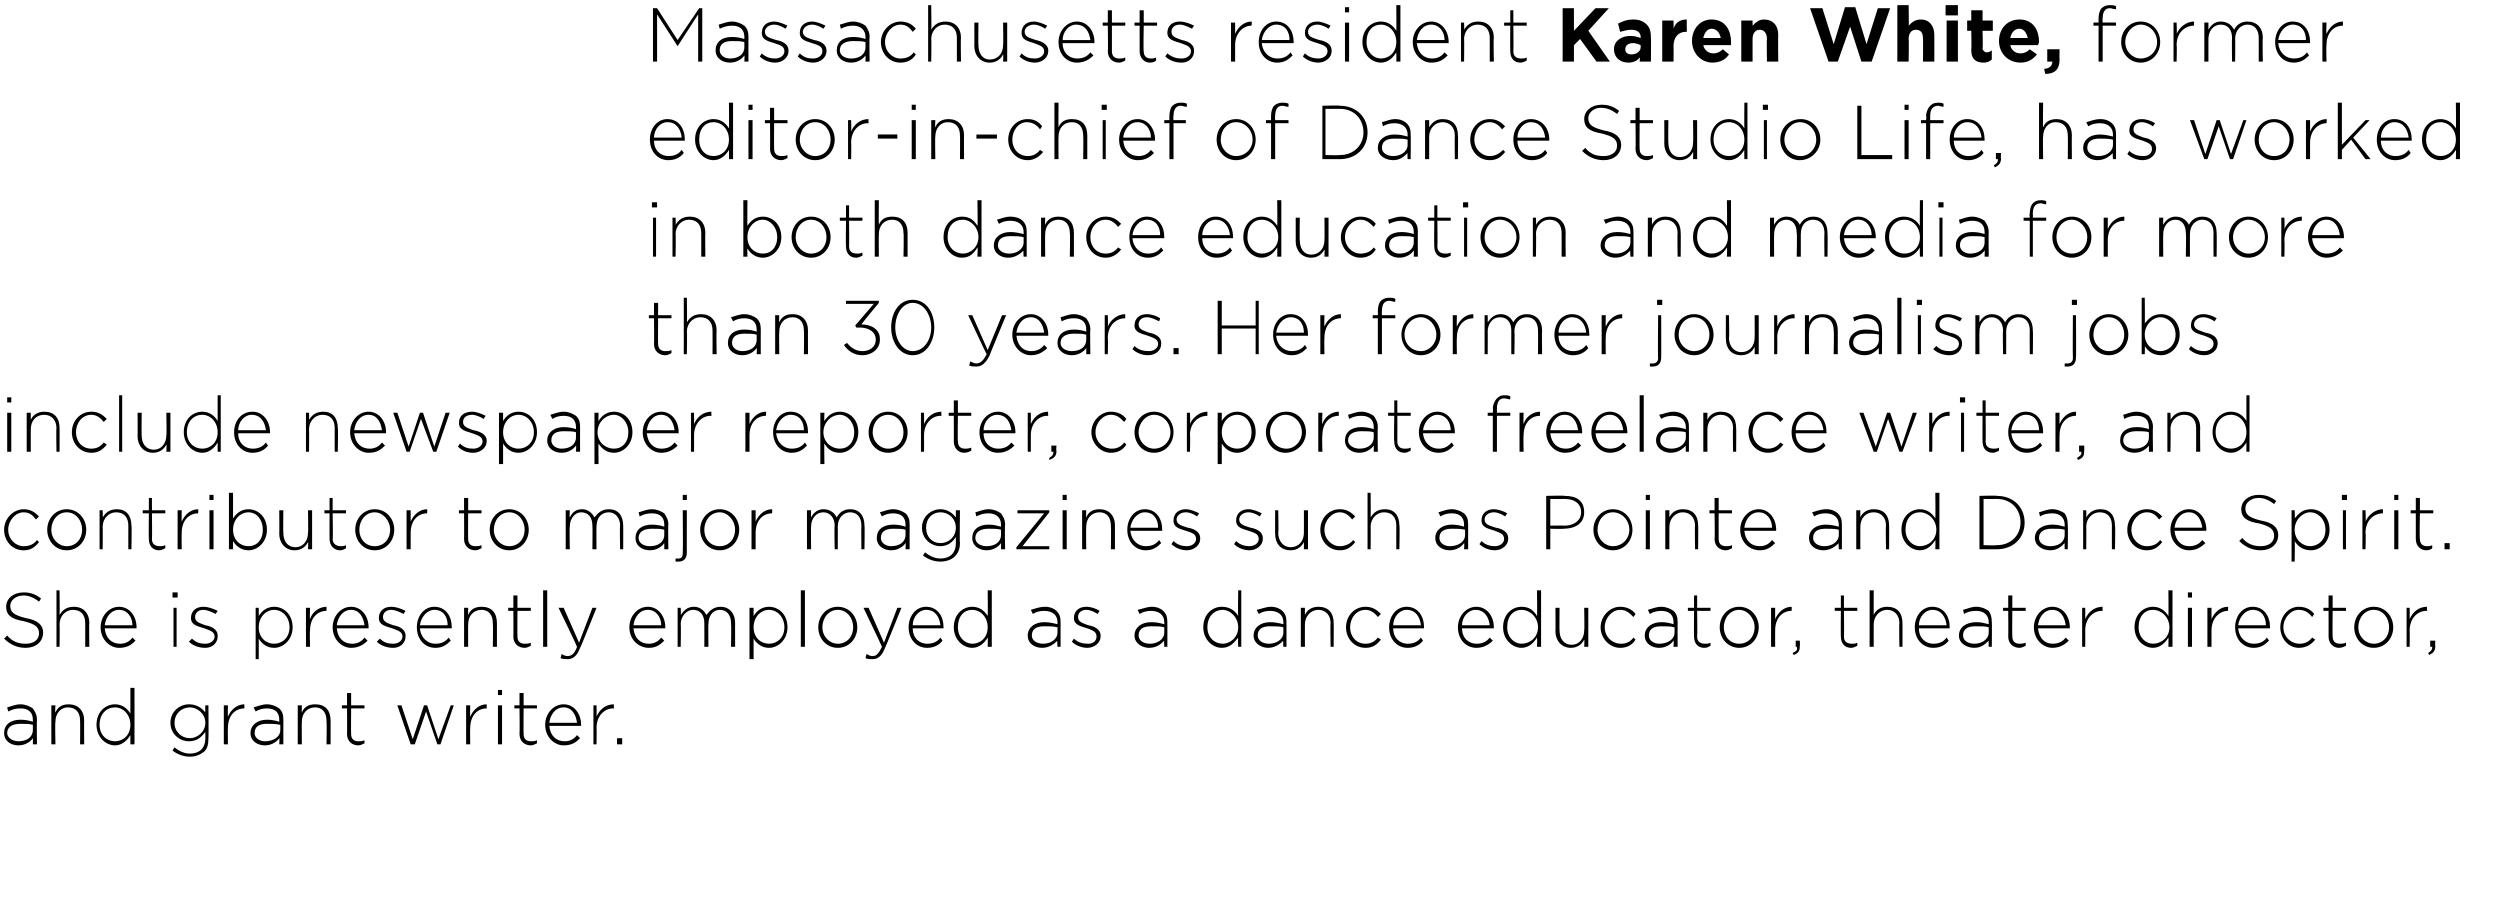
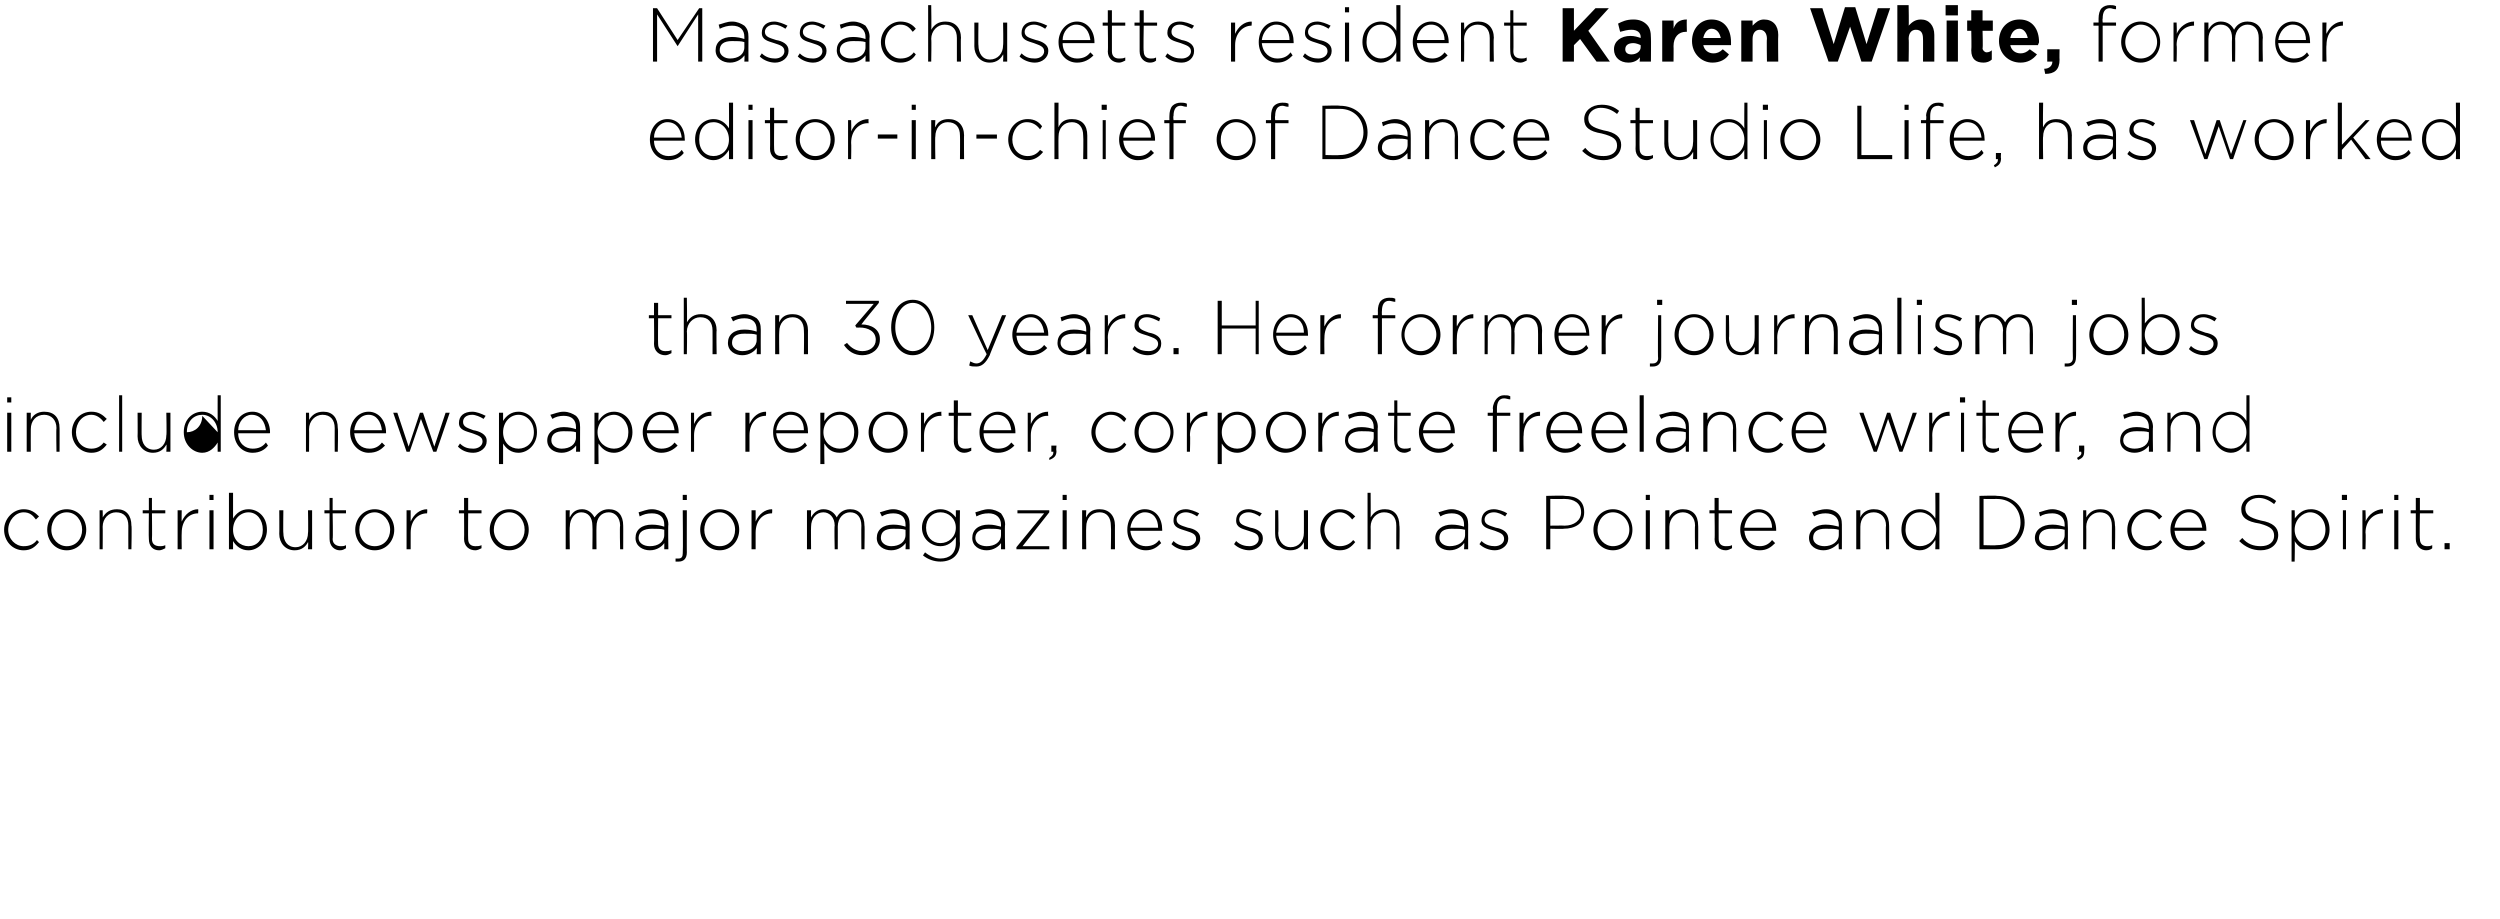
<svg xmlns="http://www.w3.org/2000/svg" version="1.1" width="243.5px" height="89.5px" viewBox="0 0 243.5 89.5">
  <desc>Massachusetts resident Karen White, former editor-in-chief of Dance Studio Life, has worked in both da</desc>
  <defs />
  <g id="Polygon81159">
-     <path d="m.4 71.4c0 0 0 0 0 0c0-.8.6-1.3 1.6-1.3c.5 0 .9.1 1.2.2c0 0 0-.2 0-.2c0-.7-.4-1.1-1.2-1.1c-.5 0-.8.1-1.2.3c0 0-.1-.4-.1-.4c.4-.1.8-.3 1.3-.3c.5 0 .9.2 1.2.4c.2.3.4.6.4 1.1c-.03.02 0 2.4 0 2.4l-.4 0c0 0 .02-.64 0-.6c-.2.3-.7.7-1.4.7c-.7 0-1.4-.4-1.4-1.2zm2.8-.3c0 0 0-.5 0-.5c-.3-.1-.7-.1-1.2-.1c-.8 0-1.3.3-1.3.9c0 0 0 0 0 0c0 .5.6.8 1.1.8c.8 0 1.4-.4 1.4-1.1zm1.8-2.4l.4 0c0 0-.05.69 0 .7c.2-.5.6-.8 1.3-.8c.9 0 1.5.6 1.5 1.6c-.02-.04 0 2.3 0 2.3l-.4 0c0 0 .02-2.27 0-2.3c0-.8-.4-1.3-1.2-1.3c-.7 0-1.2.6-1.2 1.4c-.05-.01 0 2.2 0 2.2l-.4 0l0-3.8zm4.4 1.9c0 0 0 0 0 0c0-1.3.9-2 1.8-2c.7 0 1.2.4 1.5.9c0 0 0-2.5 0-2.5l.4 0l0 5.5l-.4 0c0 0 0-.85 0-.9c-.3.5-.8 1-1.5 1c-.9 0-1.8-.8-1.8-2zm3.3 0c0 0 0 0 0 0c0-1-.7-1.7-1.5-1.7c-.8 0-1.5.6-1.5 1.7c0 0 0 0 0 0c0 1 .7 1.6 1.5 1.6c.8 0 1.5-.6 1.5-1.6zm4.1 2.5c0 0 .2-.3.2-.3c.5.4 1 .6 1.5.6c.9 0 1.5-.5 1.5-1.5c0 0 0-.6 0-.6c-.4.5-.8.9-1.6.9c-.9 0-1.8-.7-1.8-1.8c0 0 0 0 0 0c0-1.1.9-1.8 1.8-1.8c.8 0 1.3.4 1.6.8c-.03.04 0-.7 0-.7l.3 0c0 0 .03 3.21 0 3.2c0 .6-.1 1-.4 1.3c-.4.3-.8.5-1.4.5c-.6 0-1.2-.2-1.7-.6zm3.2-2.7c0 0 0 0 0 0c0-.9-.8-1.5-1.5-1.5c-.8 0-1.5.6-1.5 1.5c0 0 0 0 0 0c0 .9.7 1.5 1.5 1.5c.7 0 1.5-.6 1.5-1.5zm1.8-1.7l.4 0c0 0-.02 1.06 0 1.1c.3-.7.9-1.2 1.6-1.2c.02.02 0 .4 0 .4c0 0-.01.02 0 0c-.9 0-1.6.7-1.6 1.9c-.02.03 0 1.6 0 1.6l-.4 0l0-3.8zm2.6 2.7c0 0 0 0 0 0c0-.8.7-1.3 1.6-1.3c.5 0 .9.1 1.2.2c0 0 0-.2 0-.2c0-.7-.4-1.1-1.2-1.1c-.4 0-.8.1-1.1.3c0 0-.2-.4-.2-.4c.4-.1.8-.3 1.3-.3c.5 0 .9.2 1.2.4c.3.3.4.6.4 1.1c-.01.02 0 2.4 0 2.4l-.4 0c0 0 .04-.64 0-.6c-.2.3-.7.7-1.4.7c-.7 0-1.4-.4-1.4-1.2zm2.9-.3c0 0 0-.5 0-.5c-.4-.1-.8-.1-1.3-.1c-.8 0-1.2.3-1.2.9c0 0 0 0 0 0c0 .5.5.8 1 .8c.8 0 1.5-.4 1.5-1.1zm1.7-2.4l.4 0c0 0-.02.69 0 .7c.2-.5.6-.8 1.3-.8c1 0 1.5.6 1.5 1.6c0-.04 0 2.3 0 2.3l-.4 0c0 0 .04-2.27 0-2.3c0-.8-.4-1.3-1.1-1.3c-.8 0-1.3.6-1.3 1.4c-.02-.01 0 2.2 0 2.2l-.4 0l0-3.8zm4.8 2.8c.02.02 0-2.5 0-2.5l-.5 0l0-.3l.5 0l0-1.2l.4 0l0 1.2l1.3 0l0 .3l-1.3 0c0 0-.02 2.48 0 2.5c0 .5.3.7.7.7c.2 0 .4 0 .6-.1c0 0 0 .3 0 .3c-.2.1-.4.2-.6.2c-.6 0-1.1-.4-1.1-1.1zm4.9-2.8l.4 0l1.1 3.3l1.1-3.3l.3 0l1.1 3.3l1.2-3.3l.3 0l-1.3 3.8l-.3 0l-1.1-3.2l-1.1 3.2l-.4 0l-1.3-3.8zm6.7 0l.4 0c0 0-.03 1.06 0 1.1c.3-.7.9-1.2 1.6-1.2c.02.02 0 .4 0 .4c0 0-.02.02 0 0c-.9 0-1.6.7-1.6 1.9c-.03.03 0 1.6 0 1.6l-.4 0l0-3.8zm3.1-1.5l.4 0l0 .5l-.4 0l0-.5zm0 1.5l.4 0l0 3.8l-.4 0l0-3.8zm2.1 2.8c.03.02 0-2.5 0-2.5l-.5 0l0-.3l.5 0l0-1.2l.4 0l0 1.2l1.3 0l0 .3l-1.3 0c0 0-.02 2.48 0 2.5c0 .5.3.7.7.7c.2 0 .4 0 .6-.1c0 0 0 .3 0 .3c-.2.1-.4.2-.6.2c-.6 0-1.1-.4-1.1-1.1zm2.5-.9c0 0 0 0 0 0c0-1.1.8-2 1.8-2c1 0 1.7.9 1.7 2c0 .1 0 .1 0 .1c0 0-3.1 0-3.1 0c.1 1 .7 1.5 1.5 1.5c.5 0 .9-.2 1.2-.6c0 0 .3.3.3.3c-.4.4-.8.7-1.6.7c-.9 0-1.8-.8-1.8-2zm3.1-.2c-.1-.8-.5-1.5-1.3-1.5c-.8 0-1.3.7-1.4 1.5c0 0 2.7 0 2.7 0zm1.6-1.7l.3 0c0 0 .03 1.06 0 1.1c.3-.7.9-1.2 1.7-1.2c-.03.02 0 .4 0 .4c0 0-.07.02-.1 0c-.8 0-1.6.7-1.6 1.9c.03.03 0 1.6 0 1.6l-.3 0l0-3.8zm2.3 3.2l.5 0l0 .6l-.5 0l0-.6z" stroke="none" fill="#000" />
-   </g>
+     </g>
  <g id="Polygon81158">
-     <path d="m.4 62.2c0 0 .3-.3.3-.3c.5.6 1.1.8 1.8.8c.8 0 1.3-.4 1.3-1c0 0 0 0 0 0c0-.6-.3-.9-1.5-1.2c-1.2-.2-1.7-.6-1.7-1.4c0 0 0 0 0 0c0-.8.7-1.4 1.7-1.4c.7 0 1.2.2 1.7.6c0 0-.2.3-.2.3c-.5-.4-1-.6-1.5-.6c-.8 0-1.3.5-1.3 1c0 0 0 0 0 0c0 .6.3.9 1.5 1.2c1.2.2 1.7.7 1.7 1.4c0 0 0 0 0 0c0 .9-.7 1.5-1.7 1.5c-.8 0-1.5-.3-2.1-.9zm5.1-4.7l.3 0c0 0 .03 2.39 0 2.4c.3-.5.7-.8 1.4-.8c.9 0 1.5.6 1.5 1.6c-.04-.04 0 2.3 0 2.3l-.4 0c0 0 0-2.27 0-2.3c0-.8-.4-1.3-1.2-1.3c-.7 0-1.3.6-1.3 1.4c.03-.01 0 2.2 0 2.2l-.3 0l0-5.5zm4.3 3.6c0 0 0 0 0 0c0-1.1.8-2 1.8-2c1 0 1.7.9 1.7 2c0 .1 0 .1 0 .1c0 0-3.1 0-3.1 0c.1 1 .7 1.5 1.5 1.5c.5 0 .9-.2 1.2-.6c0 0 .3.3.3.3c-.4.4-.8.7-1.6.7c-.9 0-1.8-.8-1.8-2zm3.1-.2c0-.8-.5-1.5-1.3-1.5c-.8 0-1.3.7-1.4 1.5c0 0 2.7 0 2.7 0zm3.9-3.2l.5 0l0 .5l-.5 0l0-.5zm.1 1.5l.3 0l0 3.8l-.3 0l0-3.8zm1.5 3.3c0 0 .3-.3.3-.3c.4.4.8.5 1.3.5c.5 0 .9-.3.9-.7c0 0 0 0 0 0c0-.5-.5-.6-1-.8c-.6-.2-1.3-.3-1.3-1c0 0 0 0 0 0c0-.7.5-1.1 1.2-1.1c.5 0 1 .2 1.4.4c0 0-.2.3-.2.3c-.4-.2-.8-.4-1.2-.4c-.5 0-.8.3-.8.7c0 0 0 0 0 0c0 .5.5.6 1 .8c.6.1 1.2.4 1.2 1c0 0 0 .1 0 .1c0 .6-.5 1.1-1.2 1.1c-.6 0-1.2-.2-1.6-.6zm6.5-3.3l.3 0c0 0 .01.83 0 .8c.3-.5.8-.9 1.5-.9c.9 0 1.8.7 1.8 2c0 0 0 0 0 0c0 1.2-.9 2-1.8 2c-.7 0-1.2-.4-1.5-.9c.01-.02 0 2 0 2l-.3 0l0-5zm3.3 1.9c0 0 0 0 0 0c0-1-.7-1.7-1.5-1.7c-.8 0-1.5.7-1.5 1.7c0 0 0 0 0 0c0 1 .7 1.6 1.5 1.6c.8 0 1.5-.6 1.5-1.6zm1.6-1.9l.4 0c0 0-.05 1.06 0 1.1c.2-.7.9-1.2 1.6-1.2c0 .02 0 .4 0 .4c0 0-.04.02 0 0c-.9 0-1.6.7-1.6 1.9c-.05.03 0 1.6 0 1.6l-.4 0l0-3.8zm2.6 1.9c0 0 0 0 0 0c0-1.1.8-2 1.8-2c1 0 1.7.9 1.7 2c0 .1 0 .1 0 .1c0 0-3.1 0-3.1 0c.1 1 .7 1.5 1.5 1.5c.5 0 .9-.2 1.2-.6c0 0 .3.3.3.3c-.4.4-.9.7-1.6.7c-.9 0-1.8-.8-1.8-2zm3.1-.2c-.1-.8-.5-1.5-1.3-1.5c-.8 0-1.3.7-1.4 1.5c0 0 2.7 0 2.7 0zm1.2 1.6c0 0 .3-.3.3-.3c.4.4.8.5 1.3.5c.5 0 .9-.3.9-.7c0 0 0 0 0 0c0-.5-.5-.6-1-.8c-.6-.2-1.3-.3-1.3-1c0 0 0 0 0 0c0-.7.5-1.1 1.2-1.1c.5 0 1 .2 1.4.4c0 0-.2.3-.2.3c-.4-.2-.8-.4-1.2-.4c-.5 0-.8.3-.8.7c0 0 0 0 0 0c0 .5.5.6 1 .8c.6.1 1.2.4 1.2 1c0 0 0 .1 0 .1c0 .6-.5 1.1-1.2 1.1c-.6 0-1.2-.2-1.6-.6zm3.9-1.4c0 0 0 0 0 0c0-1.1.7-2 1.7-2c1.1 0 1.7.9 1.7 2c0 .1 0 .1 0 .1c0 0-3.1 0-3.1 0c.1 1 .8 1.5 1.5 1.5c.6 0 1-.2 1.3-.6c0 0 .2.3.2.3c-.4.4-.8.7-1.5.7c-1 0-1.8-.8-1.8-2zm3-.2c0-.8-.4-1.5-1.3-1.5c-.7 0-1.3.7-1.4 1.5c0 0 2.7 0 2.7 0zm1.6-1.7l.4 0c0 0-.02.69 0 .7c.2-.5.6-.8 1.3-.8c1 0 1.5.6 1.5 1.6c0-.04 0 2.3 0 2.3l-.4 0c0 0 .04-2.27 0-2.3c0-.8-.4-1.3-1.1-1.3c-.8 0-1.3.6-1.3 1.4c-.02-.01 0 2.2 0 2.2l-.4 0l0-3.8zm4.8 2.8c.02.02 0-2.5 0-2.5l-.5 0l0-.3l.5 0l0-1.2l.4 0l0 1.2l1.3 0l0 .3l-1.3 0c0 0-.02 2.48 0 2.5c0 .5.3.7.7.7c.2 0 .4 0 .6-.1c0 0 0 .3 0 .3c-.2.1-.4.2-.6.2c-.6 0-1.1-.4-1.1-1.1zm2.9-4.5l.4 0l0 5.5l-.4 0l0-5.5zm4.8 1.7l.4 0c0 0-1.57 3.94-1.6 3.9c-.3.8-.7 1.1-1.2 1.1c-.3 0-.5 0-.7-.1c0 0 .1-.4.1-.4c.2.1.3.2.6.2c.4 0 .7-.3.9-.9c.03-.02-1.8-3.8-1.8-3.8l.5 0l1.5 3.4l1.3-3.4zm3.6 1.9c0 0 0 0 0 0c0-1.1.8-2 1.8-2c1 0 1.7.9 1.7 2c0 .1 0 .1 0 .1c0 0-3.1 0-3.1 0c.1 1 .7 1.5 1.5 1.5c.5 0 .9-.2 1.2-.6c0 0 .3.3.3.3c-.4.4-.8.7-1.5.7c-1 0-1.9-.8-1.9-2zm3.1-.2c0-.8-.5-1.5-1.3-1.5c-.8 0-1.3.7-1.4 1.5c0 0 2.7 0 2.7 0zm1.6-1.7l.3 0c0 0 .04.66 0 .7c.3-.4.6-.8 1.3-.8c.6 0 1 .4 1.2.8c.3-.4.7-.8 1.4-.8c.8 0 1.4.6 1.4 1.6c-.01-.02 0 2.3 0 2.3l-.4 0c0 0 .04-2.27 0-2.3c0-.8-.4-1.3-1.1-1.3c-.6 0-1.1.5-1.1 1.4c-.03-.03 0 2.2 0 2.2l-.4 0c0 0 .01-2.3 0-2.3c0-.8-.4-1.3-1.1-1.3c-.6 0-1.2.6-1.2 1.4c.04-.01 0 2.2 0 2.2l-.3 0l0-3.8zm7 0l.4 0c0 0 0 .83 0 .8c.3-.5.8-.9 1.5-.9c.9 0 1.8.7 1.8 2c0 0 0 0 0 0c0 1.2-.9 2-1.8 2c-.7 0-1.2-.4-1.5-.9c0-.02 0 2 0 2l-.4 0l0-5zm3.4 1.9c0 0 0 0 0 0c0-1-.7-1.7-1.5-1.7c-.8 0-1.5.7-1.5 1.7c0 0 0 0 0 0c0 1 .7 1.6 1.5 1.6c.8 0 1.5-.6 1.5-1.6zm1.6-3.6l.4 0l0 5.5l-.4 0l0-5.5zm1.7 3.6c0 0 0 0 0 0c0-1.1.8-2 1.9-2c1.1 0 1.9.9 1.9 2c0 0 0 0 0 0c0 1.1-.8 2-1.9 2c-1.1 0-1.9-.9-1.9-2zm3.4 0c0 0 0 0 0 0c0-.9-.6-1.7-1.5-1.7c-.9 0-1.5.8-1.5 1.7c0 0 0 0 0 0c0 .9.7 1.6 1.5 1.6c.9 0 1.5-.7 1.5-1.6zm4.3-1.9l.4 0c0 0-1.58 3.94-1.6 3.9c-.3.8-.7 1.1-1.2 1.1c-.3 0-.5 0-.7-.1c0 0 .1-.4.1-.4c.2.1.3.2.6.2c.4 0 .6-.3.9-.9c.02-.02-1.8-3.8-1.8-3.8l.5 0l1.5 3.4l1.3-3.4zm1.1 1.9c0 0 0 0 0 0c0-1.1.7-2 1.7-2c1.1 0 1.7.9 1.7 2c0 .1 0 .1 0 .1c0 0-3 0-3 0c0 1 .7 1.5 1.4 1.5c.6 0 1-.2 1.3-.6c0 0 .2.3.2.3c-.3.4-.8.7-1.5.7c-1 0-1.8-.8-1.8-2zm3.1-.2c-.1-.8-.5-1.5-1.4-1.5c-.7 0-1.3.7-1.3 1.5c0 0 2.7 0 2.7 0zm1.3.2c0 0 0 0 0 0c0-1.3.9-2 1.8-2c.7 0 1.2.4 1.5.9c.03 0 0-2.5 0-2.5l.4 0l0 5.5l-.4 0c0 0 .03-.85 0-.9c-.3.5-.8 1-1.5 1c-.9 0-1.8-.8-1.8-2zm3.3 0c0 0 0 0 0 0c0-1-.7-1.7-1.5-1.7c-.8 0-1.4.6-1.4 1.7c0 0 0 0 0 0c0 1 .7 1.6 1.4 1.6c.8 0 1.5-.6 1.5-1.6zm3.9.8c0 0 0 0 0 0c0-.8.7-1.3 1.6-1.3c.5 0 .9.1 1.3.2c0 0 0-.2 0-.2c0-.7-.5-1.1-1.3-1.1c-.4 0-.8.1-1.1.3c0 0-.2-.4-.2-.4c.4-.1.8-.3 1.4-.3c.5 0 .9.2 1.1.4c.3.3.4.6.4 1.1c0 .02 0 2.4 0 2.4l-.3 0c0 0-.05-.64 0-.6c-.3.3-.8.7-1.5.7c-.7 0-1.4-.4-1.4-1.2zm2.9-.3c0 0 0-.5 0-.5c-.4-.1-.8-.1-1.3-.1c-.8 0-1.2.3-1.2.9c0 0 0 0 0 0c0 .5.5.8 1.1.8c.7 0 1.4-.4 1.4-1.1zm1.4.9c0 0 .2-.3.2-.3c.4.4.9.5 1.4.5c.5 0 .8-.3.8-.7c0 0 0 0 0 0c0-.5-.4-.6-.9-.8c-.6-.2-1.3-.3-1.3-1c0 0 0 0 0 0c0-.7.5-1.1 1.2-1.1c.5 0 1 .2 1.3.4c0 0-.2.3-.2.3c-.3-.2-.7-.4-1.1-.4c-.5 0-.8.3-.8.7c0 0 0 0 0 0c0 .5.5.6 1 .8c.6.1 1.2.4 1.2 1c0 0 0 .1 0 .1c0 .6-.6 1.1-1.3 1.1c-.5 0-1.1-.2-1.5-.6zm6.1-.6c0 0 0 0 0 0c0-.8.7-1.3 1.6-1.3c.6 0 .9.1 1.3.2c0 0 0-.2 0-.2c0-.7-.5-1.1-1.3-1.1c-.4 0-.8.1-1.1.3c0 0-.2-.4-.2-.4c.5-.1.9-.3 1.4-.3c.5 0 .9.2 1.1.4c.3.3.4.6.4 1.1c.01.02 0 2.4 0 2.4l-.3 0c0 0-.03-.64 0-.6c-.3.3-.7.7-1.5.7c-.6 0-1.4-.4-1.4-1.2zm2.9-.3c0 0 0-.5 0-.5c-.3-.1-.8-.1-1.3-.1c-.8 0-1.2.3-1.2.9c0 0 0 0 0 0c0 .5.5.8 1.1.8c.7 0 1.4-.4 1.4-1.1zm3.8-.5c0 0 0 0 0 0c0-1.3.9-2 1.8-2c.8 0 1.3.4 1.6.9c-.04 0 0-2.5 0-2.5l.3 0l0 5.5l-.3 0c0 0-.04-.85 0-.9c-.4.5-.8 1-1.6 1c-.9 0-1.8-.8-1.8-2zm3.4 0c0 0 0 0 0 0c0-1-.8-1.7-1.5-1.7c-.8 0-1.5.6-1.5 1.7c0 0 0 0 0 0c0 1 .7 1.6 1.5 1.6c.7 0 1.5-.6 1.5-1.6zm1.5.8c0 0 0 0 0 0c0-.8.7-1.3 1.6-1.3c.5 0 .9.1 1.3.2c0 0 0-.2 0-.2c0-.7-.5-1.1-1.3-1.1c-.4 0-.8.1-1.1.3c0 0-.2-.4-.2-.4c.5-.1.9-.3 1.4-.3c.5 0 .9.2 1.1.4c.3.3.4.6.4 1.1c.01.02 0 2.4 0 2.4l-.3 0c0 0-.04-.64 0-.6c-.3.3-.8.7-1.5.7c-.6 0-1.4-.4-1.4-1.2zm2.9-.3c0 0 0-.5 0-.5c-.3-.1-.8-.1-1.3-.1c-.8 0-1.2.3-1.2.9c0 0 0 0 0 0c0 .5.5.8 1.1.8c.7 0 1.4-.4 1.4-1.1zm1.7-2.4l.4 0c0 0-.01.69 0 .7c.2-.5.7-.8 1.3-.8c1 0 1.5.6 1.5 1.6c.01-.04 0 2.3 0 2.3l-.3 0c0 0-.04-2.27 0-2.3c0-.8-.5-1.3-1.2-1.3c-.7 0-1.3.6-1.3 1.4c-.01-.01 0 2.2 0 2.2l-.4 0l0-3.8zm4.4 1.9c0 0 0 0 0 0c0-1.1.8-2 1.9-2c.7 0 1.1.3 1.5.7c0 0-.3.3-.3.3c-.3-.4-.7-.7-1.2-.7c-.9 0-1.5.8-1.5 1.7c0 0 0 0 0 0c0 .9.6 1.6 1.5 1.6c.5 0 .9-.2 1.2-.6c0 0 .3.2.3.2c-.4.5-.8.8-1.5.8c-1.1 0-1.9-.9-1.9-2zm4.2 0c0 0 0 0 0 0c0-1.1.7-2 1.7-2c1.1 0 1.7.9 1.7 2c0 .1 0 .1 0 .1c0 0-3 0-3 0c0 1 .7 1.5 1.4 1.5c.6 0 1-.2 1.3-.6c0 0 .2.3.2.3c-.3.4-.8.7-1.5.7c-1 0-1.8-.8-1.8-2zm3.1-.2c-.1-.8-.5-1.5-1.4-1.5c-.7 0-1.3.7-1.3 1.5c0 0 2.7 0 2.7 0zm3.6.2c0 0 0 0 0 0c0-1.1.8-2 1.8-2c1 0 1.7.9 1.7 2c0 .1 0 .1 0 .1c0 0-3.1 0-3.1 0c0 1 .7 1.5 1.4 1.5c.6 0 1-.2 1.3-.6c0 0 .3.3.3.3c-.4.4-.9.7-1.6.7c-1 0-1.8-.8-1.8-2zm3.1-.2c-.1-.8-.5-1.5-1.4-1.5c-.7 0-1.3.7-1.3 1.5c0 0 2.7 0 2.7 0zm1.3.2c0 0 0 0 0 0c0-1.3.9-2 1.8-2c.8 0 1.2.4 1.5.9c.04 0 0-2.5 0-2.5l.4 0l0 5.5l-.4 0c0 0 .04-.85 0-.9c-.3.5-.8 1-1.5 1c-.9 0-1.8-.8-1.8-2zm3.4 0c0 0 0 0 0 0c0-1-.8-1.7-1.6-1.7c-.8 0-1.4.6-1.4 1.7c0 0 0 0 0 0c0 1 .7 1.6 1.4 1.6c.8 0 1.6-.6 1.6-1.6zm1.7.4c.02.02 0-2.3 0-2.3l.4 0c0 0-.02 2.25 0 2.2c0 .8.4 1.4 1.2 1.4c.7 0 1.2-.6 1.2-1.4c.04-.01 0-2.2 0-2.2l.4 0l0 3.8l-.4 0c0 0 .04-.71 0-.7c-.2.4-.6.8-1.3.8c-.9 0-1.5-.7-1.5-1.6zm4.4-.4c0 0 0 0 0 0c0-1.1.9-2 1.9-2c.7 0 1.2.3 1.5.7c0 0-.2.3-.2.3c-.4-.4-.7-.7-1.3-.7c-.8 0-1.5.8-1.5 1.7c0 0 0 0 0 0c0 .9.7 1.6 1.6 1.6c.5 0 .9-.2 1.2-.6c0 0 .2.2.2.2c-.3.5-.8.8-1.5.8c-1 0-1.9-.9-1.9-2zm4.3.8c0 0 0 0 0 0c0-.8.7-1.3 1.6-1.3c.5 0 .9.1 1.2.2c0 0 0-.2 0-.2c0-.7-.4-1.1-1.2-1.1c-.4 0-.8.1-1.1.3c0 0-.2-.4-.2-.4c.4-.1.8-.3 1.3-.3c.5 0 .9.2 1.2.4c.3.3.4.6.4 1.1c-.01.02 0 2.4 0 2.4l-.4 0c0 0 .05-.64 0-.6c-.2.3-.7.7-1.4.7c-.7 0-1.4-.4-1.4-1.2zm2.9-.3c0 0 0-.5 0-.5c-.4-.1-.8-.1-1.3-.1c-.8 0-1.2.3-1.2.9c0 0 0 0 0 0c0 .5.5.8 1 .8c.8 0 1.5-.4 1.5-1.1zm1.9.4c-.02.02 0-2.5 0-2.5l-.6 0l0-.3l.6 0l0-1.2l.3 0l0 1.2l1.3 0l0 .3l-1.3 0c0 0 .04 2.48 0 2.5c0 .5.3.7.8.7c.2 0 .3 0 .5-.1c0 0 0 .3 0 .3c-.2.1-.3.2-.6.2c-.6 0-1-.4-1-1.1zm2.5-.9c0 0 0 0 0 0c0-1.1.8-2 1.9-2c1.1 0 1.9.9 1.9 2c0 0 0 0 0 0c0 1.1-.8 2-1.9 2c-1.1 0-1.9-.9-1.9-2zm3.4 0c0 0 0 0 0 0c0-.9-.7-1.7-1.5-1.7c-.9 0-1.5.8-1.5 1.7c0 0 0 0 0 0c0 .9.6 1.6 1.5 1.6c.9 0 1.5-.7 1.5-1.6zm1.6-1.9l.4 0c0 0-.01 1.06 0 1.1c.3-.7.9-1.2 1.6-1.2c.03.02 0 .4 0 .4c0 0 0 .02 0 0c-.9 0-1.6.7-1.6 1.9c-.01.03 0 1.6 0 1.6l-.4 0l0-3.8zm2.1 4.4c.4-.2.5-.3.4-.6c.05 0-.1 0-.1 0l0-.6l.4 0c0 0 .03.52 0 .5c0 .5-.1.7-.6.9c0 0-.1-.2-.1-.2zm4.7-1.6c-.02.02 0-2.5 0-2.5l-.6 0l0-.3l.6 0l0-1.2l.3 0l0 1.2l1.3 0l0 .3l-1.3 0c0 0 .03 2.48 0 2.5c0 .5.3.7.8.7c.2 0 .3 0 .5-.1c0 0 0 .3 0 .3c-.2.1-.4.2-.6.2c-.6 0-1-.4-1-1.1zm2.8-4.5l.4 0c0 0-.01 2.39 0 2.4c.2-.5.7-.8 1.3-.8c1 0 1.5.6 1.5 1.6c.01-.04 0 2.3 0 2.3l-.3 0c0 0-.04-2.27 0-2.3c0-.8-.5-1.3-1.2-1.3c-.7 0-1.3.6-1.3 1.4c-.01-.01 0 2.2 0 2.2l-.4 0l0-5.5zm4.4 3.6c0 0 0 0 0 0c0-1.1.7-2 1.7-2c1.1 0 1.7.9 1.7 2c0 .1 0 .1 0 .1c0 0-3 0-3 0c0 1 .7 1.5 1.4 1.5c.6 0 1-.2 1.3-.6c0 0 .2.3.2.3c-.3.4-.8.7-1.5.7c-1 0-1.8-.8-1.8-2zm3.1-.2c-.1-.8-.5-1.5-1.4-1.5c-.7 0-1.3.7-1.3 1.5c0 0 2.7 0 2.7 0zm1.2 1c0 0 0 0 0 0c0-.8.7-1.3 1.7-1.3c.5 0 .8.1 1.2.2c0 0 0-.2 0-.2c0-.7-.5-1.1-1.2-1.1c-.5 0-.9.1-1.2.3c0 0-.1-.4-.1-.4c.4-.1.8-.3 1.3-.3c.5 0 .9.2 1.2.4c.2.3.3.6.3 1.1c.03.02 0 2.4 0 2.4l-.3 0c0 0-.02-.64 0-.6c-.3.3-.7.7-1.4.7c-.7 0-1.5-.4-1.5-1.2zm2.9-.3c0 0 0-.5 0-.5c-.3-.1-.7-.1-1.3-.1c-.8 0-1.2.3-1.2.9c0 0 0 0 0 0c0 .5.5.8 1.1.8c.7 0 1.4-.4 1.4-1.1zm1.9.4c.02.02 0-2.5 0-2.5l-.5 0l0-.3l.5 0l0-1.2l.4 0l0 1.2l1.3 0l0 .3l-1.3 0c0 0-.03 2.48 0 2.5c0 .5.3.7.7.7c.2 0 .3 0 .6-.1c0 0 0 .3 0 .3c-.2.1-.4.2-.6.2c-.6 0-1.1-.4-1.1-1.1zm2.5-.9c0 0 0 0 0 0c0-1.1.8-2 1.8-2c1 0 1.7.9 1.7 2c0 .1 0 .1 0 .1c0 0-3.1 0-3.1 0c.1 1 .7 1.5 1.4 1.5c.6 0 1-.2 1.3-.6c0 0 .3.3.3.3c-.4.4-.9.7-1.6.7c-.9 0-1.8-.8-1.8-2zm3.1-.2c-.1-.8-.5-1.5-1.3-1.5c-.8 0-1.3.7-1.4 1.5c0 0 2.7 0 2.7 0zm1.6-1.7l.3 0c0 0 .01 1.06 0 1.1c.3-.7.9-1.2 1.7-1.2c-.04.02 0 .4 0 .4c0 0-.08.02-.1 0c-.8 0-1.6.7-1.6 1.9c.01.03 0 1.6 0 1.6l-.3 0l0-3.8zm5.1 1.9c0 0 0 0 0 0c0-1.3.9-2 1.8-2c.7 0 1.2.4 1.5.9c.03 0 0-2.5 0-2.5l.4 0l0 5.5l-.4 0c0 0 .03-.85 0-.9c-.3.5-.8 1-1.5 1c-.9 0-1.8-.8-1.8-2zm3.4 0c0 0 0 0 0 0c0-1-.8-1.7-1.6-1.7c-.8 0-1.4.6-1.4 1.7c0 0 0 0 0 0c0 1 .7 1.6 1.4 1.6c.8 0 1.6-.6 1.6-1.6zm1.8-3.4l.4 0l0 .5l-.4 0l0-.5zm0 1.5l.4 0l0 3.8l-.4 0l0-3.8zm1.9 0l.4 0c0 0 0 1.06 0 1.1c.3-.7.9-1.2 1.6-1.2c.05.02 0 .4 0 .4c0 0 .01.02 0 0c-.8 0-1.6.7-1.6 1.9c0 .03 0 1.6 0 1.6l-.4 0l0-3.8zm2.7 1.9c0 0 0 0 0 0c0-1.1.7-2 1.7-2c1.1 0 1.7.9 1.7 2c0 .1 0 .1 0 .1c0 0-3.1 0-3.1 0c.1 1 .8 1.5 1.5 1.5c.6 0 1-.2 1.3-.6c0 0 .2.3.2.3c-.4.4-.8.7-1.5.7c-1 0-1.8-.8-1.8-2zm3-.2c0-.8-.4-1.5-1.3-1.5c-.7 0-1.3.7-1.4 1.5c0 0 2.7 0 2.7 0zm1.4.2c0 0 0 0 0 0c0-1.1.8-2 1.8-2c.7 0 1.2.3 1.5.7c0 0-.2.3-.2.3c-.3-.4-.7-.7-1.3-.7c-.8 0-1.5.8-1.5 1.7c0 0 0 0 0 0c0 .9.7 1.6 1.6 1.6c.5 0 .9-.2 1.2-.6c0 0 .3.2.3.2c-.4.5-.9.8-1.6.8c-1 0-1.8-.9-1.8-2zm4.7.9c.01.02 0-2.5 0-2.5l-.5 0l0-.3l.5 0l0-1.2l.4 0l0 1.2l1.3 0l0 .3l-1.3 0c0 0-.03 2.48 0 2.5c0 .5.3.7.7.7c.2 0 .3 0 .6-.1c0 0 0 .3 0 .3c-.2.1-.4.2-.7.2c-.5 0-1-.4-1-1.1zm2.5-.9c0 0 0 0 0 0c0-1.1.8-2 1.9-2c1.1 0 1.9.9 1.9 2c0 0 0 0 0 0c0 1.1-.8 2-1.9 2c-1.1 0-1.9-.9-1.9-2zm3.4 0c0 0 0 0 0 0c0-.9-.6-1.7-1.5-1.7c-.9 0-1.5.8-1.5 1.7c0 0 0 0 0 0c0 .9.7 1.6 1.5 1.6c.9 0 1.5-.7 1.5-1.6zm1.7-1.9l.3 0c0 0 .02 1.06 0 1.1c.3-.7.9-1.2 1.7-1.2c-.04.02 0 .4 0 .4c0 0-.08.02-.1 0c-.8 0-1.6.7-1.6 1.9c.02.03 0 1.6 0 1.6l-.3 0l0-3.8zm2.1 4.4c.3-.2.4-.3.4-.6c-.02 0-.2 0-.2 0l0-.6l.5 0c0 0-.04.52 0 .5c0 .5-.2.7-.6.9c0 0-.1-.2-.1-.2z" stroke="none" fill="#000" />
-   </g>
+     </g>
  <g id="Polygon81157">
    <path d="m.4 51.6c0 0 0 0 0 0c0-1.1.9-2 1.9-2c.7 0 1.1.3 1.5.7c0 0-.3.3-.3.3c-.3-.4-.6-.7-1.2-.7c-.8 0-1.5.8-1.5 1.7c0 0 0 0 0 0c0 .9.7 1.6 1.5 1.6c.6 0 1-.2 1.3-.6c0 0 .2.2.2.2c-.4.5-.8.8-1.5.8c-1.1 0-1.9-.9-1.9-2zm4.2 0c0 0 0 0 0 0c0-1.1.8-2 1.9-2c1.1 0 1.9.9 1.9 2c0 0 0 0 0 0c0 1.1-.8 2-1.9 2c-1.1 0-1.9-.9-1.9-2zm3.4 0c0 0 0 0 0 0c0-.9-.6-1.7-1.5-1.7c-.9 0-1.5.8-1.5 1.7c0 0 0 0 0 0c0 .9.7 1.6 1.5 1.6c.9 0 1.5-.7 1.5-1.6zm1.7-1.9l.3 0c0 0 .02.69 0 .7c.3-.5.7-.8 1.4-.8c.9 0 1.4.6 1.4 1.6c.05-.04 0 2.3 0 2.3l-.3 0c0 0-.01-2.27 0-2.3c0-.8-.4-1.3-1.2-1.3c-.7 0-1.3.6-1.3 1.4c.02-.01 0 2.2 0 2.2l-.3 0l0-3.8zm4.8 2.8c-.03.02 0-2.5 0-2.5l-.6 0l0-.3l.6 0l0-1.2l.3 0l0 1.2l1.3 0l0 .3l-1.3 0c0 0 .03 2.48 0 2.5c0 .5.3.7.8.7c.1 0 .3 0 .5-.1c0 0 0 .3 0 .3c-.2.1-.4.2-.6.2c-.6 0-1-.4-1-1.1zm2.8-2.8l.4 0c0 0-.02 1.06 0 1.1c.3-.7.9-1.2 1.6-1.2c.03.02 0 .4 0 .4c0 0-.01.02 0 0c-.9 0-1.6.7-1.6 1.9c-.02.03 0 1.6 0 1.6l-.4 0l0-3.8zm3.1-1.5l.4 0l0 .5l-.4 0l0-.5zm0 1.5l.4 0l0 3.8l-.4 0l0-3.8zm2.3 3c0-.03 0 .8 0 .8l-.4 0l0-5.5l.4 0c0 0 0 2.53 0 2.5c.3-.5.8-.9 1.5-.9c.9 0 1.8.7 1.8 2c0 0 0 0 0 0c0 1.2-.9 2-1.8 2c-.7 0-1.2-.4-1.5-.9zm2.9-1.1c0 0 0 0 0 0c0-1-.6-1.7-1.4-1.7c-.8 0-1.5.7-1.5 1.7c0 0 0 0 0 0c0 1 .7 1.6 1.5 1.6c.8 0 1.4-.6 1.4-1.6zm1.6.4c.02.02 0-2.3 0-2.3l.4 0c0 0-.03 2.25 0 2.2c0 .8.4 1.4 1.2 1.4c.7 0 1.2-.6 1.2-1.4c.04-.01 0-2.2 0-2.2l.4 0l0 3.8l-.4 0c0 0 .04-.71 0-.7c-.2.4-.6.8-1.3.8c-.9 0-1.5-.7-1.5-1.6zm4.9.5c-.01.02 0-2.5 0-2.5l-.5 0l0-.3l.5 0l0-1.2l.3 0l0 1.2l1.3 0l0 .3l-1.3 0c0 0 .05 2.48 0 2.5c0 .5.4.7.8.7c.2 0 .3 0 .5-.1c0 0 0 .3 0 .3c-.2.1-.3.2-.6.2c-.5 0-1-.4-1-1.1zm2.5-.9c0 0 0 0 0 0c0-1.1.8-2 1.9-2c1.1 0 1.9.9 1.9 2c0 0 0 0 0 0c0 1.1-.8 2-1.9 2c-1.1 0-1.9-.9-1.9-2zm3.4 0c0 0 0 0 0 0c0-.9-.7-1.7-1.5-1.7c-.9 0-1.5.8-1.5 1.7c0 0 0 0 0 0c0 .9.6 1.6 1.5 1.6c.9 0 1.5-.7 1.5-1.6zm1.6-1.9l.4 0c0 0 0 1.06 0 1.1c.3-.7.9-1.2 1.6-1.2c.04.02 0 .4 0 .4c0 0 0 .02 0 0c-.9 0-1.6.7-1.6 1.9c0 .03 0 1.6 0 1.6l-.4 0l0-3.8zm5.6 2.8c.02.02 0-2.5 0-2.5l-.5 0l0-.3l.5 0l0-1.2l.4 0l0 1.2l1.3 0l0 .3l-1.3 0c0 0-.02 2.48 0 2.5c0 .5.3.7.7.7c.2 0 .4 0 .6-.1c0 0 0 .3 0 .3c-.2.1-.4.2-.6.2c-.6 0-1.1-.4-1.1-1.1zm2.5-.9c0 0 0 0 0 0c0-1.1.8-2 1.9-2c1.1 0 1.9.9 1.9 2c0 0 0 0 0 0c0 1.1-.8 2-1.9 2c-1.1 0-1.9-.9-1.9-2zm3.4 0c0 0 0 0 0 0c0-.9-.6-1.7-1.5-1.7c-.9 0-1.5.8-1.5 1.7c0 0 0 0 0 0c0 .9.7 1.6 1.5 1.6c.9 0 1.5-.7 1.5-1.6zm4-1.9l.4 0c0 0-.04.66 0 .7c.2-.4.5-.8 1.2-.8c.6 0 1 .4 1.2.8c.3-.4.7-.8 1.4-.8c.9 0 1.4.6 1.4 1.6c.01-.02 0 2.3 0 2.3l-.3 0c0 0-.05-2.27 0-2.3c0-.8-.5-1.3-1.1-1.3c-.7 0-1.2.5-1.2 1.4c-.02-.03 0 2.2 0 2.2l-.4 0c0 0 .03-2.3 0-2.3c0-.8-.4-1.3-1.1-1.3c-.6 0-1.1.6-1.1 1.4c-.04-.01 0 2.2 0 2.2l-.4 0l0-3.8zm6.8 2.7c0 0 0 0 0 0c0-.8.6-1.3 1.6-1.3c.5 0 .9.1 1.2.2c0 0 0-.2 0-.2c0-.7-.4-1.1-1.2-1.1c-.5 0-.8.1-1.2.3c0 0-.1-.4-.1-.4c.4-.1.8-.3 1.3-.3c.5 0 .9.2 1.2.4c.2.3.4.6.4 1.1c-.04.02 0 2.4 0 2.4l-.4 0c0 0 .01-.64 0-.6c-.2.3-.7.7-1.4.7c-.7 0-1.4-.4-1.4-1.2zm2.8-.3c0 0 0-.5 0-.5c-.3-.1-.7-.1-1.2-.1c-.8 0-1.3.3-1.3.9c0 0 0 0 0 0c0 .5.5.8 1.1.8c.8 0 1.4-.4 1.4-1.1zm1.8-3.9l.4 0l0 .5l-.4 0l0-.5zm-.7 6.5c0 0 0-.3 0-.3c.1 0 .2 0 .3 0c.3 0 .4-.2.4-.5c.04-.04 0-4.2 0-4.2l.4 0c0 0-.01 4.14 0 4.1c0 .6-.3.9-.8.9c-.1 0-.2 0-.3 0zm2.4-3.1c0 0 0 0 0 0c0-1.1.8-2 1.9-2c1.1 0 1.9.9 1.9 2c0 0 0 0 0 0c0 1.1-.8 2-1.9 2c-1.1 0-1.9-.9-1.9-2zm3.4 0c0 0 0 0 0 0c0-.9-.7-1.7-1.5-1.7c-.9 0-1.5.8-1.5 1.7c0 0 0 0 0 0c0 .9.6 1.6 1.5 1.6c.9 0 1.5-.7 1.5-1.6zm1.6-1.9l.4 0c0 0 0 1.06 0 1.1c.3-.7.9-1.2 1.6-1.2c.04.02 0 .4 0 .4c0 0 .01.02 0 0c-.9 0-1.6.7-1.6 1.9c0 .03 0 1.6 0 1.6l-.4 0l0-3.8zm5.4 0l.4 0c0 0-.02.66 0 .7c.2-.4.6-.8 1.2-.8c.7 0 1.1.4 1.3.8c.2-.4.6-.8 1.3-.8c.9 0 1.4.6 1.4 1.6c.04-.02 0 2.3 0 2.3l-.3 0c0 0-.02-2.27 0-2.3c0-.8-.4-1.3-1.1-1.3c-.6 0-1.2.5-1.2 1.4c.01-.03 0 2.2 0 2.2l-.3 0c0 0-.05-2.3 0-2.3c0-.8-.5-1.3-1.1-1.3c-.7 0-1.2.6-1.2 1.4c-.02-.01 0 2.2 0 2.2l-.4 0l0-3.8zm6.8 2.7c0 0 0 0 0 0c0-.8.6-1.3 1.6-1.3c.5 0 .9.1 1.2.2c0 0 0-.2 0-.2c0-.7-.4-1.1-1.2-1.1c-.4 0-.8.1-1.1.3c0 0-.2-.4-.2-.4c.4-.1.8-.3 1.3-.3c.5 0 .9.2 1.2.4c.3.3.4.6.4 1.1c-.01.02 0 2.4 0 2.4l-.4 0c0 0 .04-.64 0-.6c-.2.3-.7.7-1.4.7c-.7 0-1.4-.4-1.4-1.2zm2.8-.3c0 0 0-.5 0-.5c-.3-.1-.7-.1-1.2-.1c-.8 0-1.2.3-1.2.9c0 0 0 0 0 0c0 .5.5.8 1 .8c.8 0 1.4-.4 1.4-1.1zm1.7 2c0 0 .2-.3.2-.3c.5.4 1 .6 1.5.6c.9 0 1.5-.5 1.5-1.5c0 0 0-.6 0-.6c-.3.5-.8.9-1.5.9c-.9 0-1.8-.7-1.8-1.8c0 0 0 0 0 0c0-1.1.9-1.8 1.8-1.8c.7 0 1.2.4 1.5.8c0 .04 0-.7 0-.7l.4 0c0 0-.04 3.21 0 3.2c0 .6-.2 1-.5 1.3c-.3.3-.8.5-1.4.5c-.6 0-1.2-.2-1.7-.6zm3.2-2.7c0 0 0 0 0 0c0-.9-.7-1.5-1.5-1.5c-.8 0-1.4.6-1.4 1.5c0 0 0 0 0 0c0 .9.6 1.5 1.4 1.5c.8 0 1.5-.6 1.5-1.5zm1.6 1c0 0 0 0 0 0c0-.8.6-1.3 1.6-1.3c.5 0 .8.1 1.2.2c0 0 0-.2 0-.2c0-.7-.5-1.1-1.2-1.1c-.5 0-.8.1-1.2.3c0 0-.1-.4-.1-.4c.4-.1.8-.3 1.3-.3c.5 0 .9.2 1.2.4c.2.3.4.6.4 1.1c-.05.02 0 2.4 0 2.4l-.4 0c0 0 .01-.64 0-.6c-.2.3-.7.7-1.4.7c-.7 0-1.4-.4-1.4-1.2zm2.8-.3c0 0 0-.5 0-.5c-.3-.1-.7-.1-1.2-.1c-.8 0-1.3.3-1.3.9c0 0 0 0 0 0c0 .5.5.8 1.1.8c.8 0 1.4-.4 1.4-1.1zm1.5 1.2l2.7-3.3l-2.6 0l0-.3l3.1 0l0 .2l-2.6 3.3l2.6 0l0 .3l-3.2 0l0-.2zm4.5-5.1l.4 0l0 .5l-.4 0l0-.5zm0 1.5l.4 0l0 3.8l-.4 0l0-3.8zm1.9 0l.4 0c0 0-.03.69 0 .7c.2-.5.6-.8 1.3-.8c.9 0 1.5.6 1.5 1.6c-.01-.04 0 2.3 0 2.3l-.4 0c0 0 .04-2.27 0-2.3c0-.8-.4-1.3-1.1-1.3c-.8 0-1.3.6-1.3 1.4c-.03-.01 0 2.2 0 2.2l-.4 0l0-3.8zm4.4 1.9c0 0 0 0 0 0c0-1.1.7-2 1.7-2c1.1 0 1.7.9 1.7 2c0 .1 0 .1 0 .1c0 0-3.1 0-3.1 0c.1 1 .8 1.5 1.5 1.5c.6 0 1-.2 1.3-.6c0 0 .2.3.2.3c-.4.4-.8.7-1.5.7c-1 0-1.8-.8-1.8-2zm3-.2c0-.8-.4-1.5-1.3-1.5c-.7 0-1.3.7-1.4 1.5c0 0 2.7 0 2.7 0zm1.3 1.6c0 0 .2-.3.2-.3c.4.4.9.5 1.3.5c.5 0 .9-.3.9-.7c0 0 0 0 0 0c0-.5-.4-.6-1-.8c-.6-.2-1.2-.3-1.2-1c0 0 0 0 0 0c0-.7.5-1.1 1.2-1.1c.4 0 .9.2 1.3.4c0 0-.2.3-.2.3c-.3-.2-.7-.4-1.1-.4c-.5 0-.9.3-.9.7c0 0 0 0 0 0c0 .5.5.6 1.1.8c.6.1 1.2.4 1.2 1c0 0 0 .1 0 .1c0 .6-.6 1.1-1.3 1.1c-.5 0-1.1-.2-1.5-.6zm6.1 0c0 0 .2-.3.2-.3c.4.4.9.5 1.3.5c.5 0 .9-.3.9-.7c0 0 0 0 0 0c0-.5-.4-.6-1-.8c-.6-.2-1.2-.3-1.2-1c0 0 0 0 0 0c0-.7.5-1.1 1.2-1.1c.4 0 .9.2 1.3.4c0 0-.2.3-.2.3c-.3-.2-.7-.4-1.1-.4c-.5 0-.9.3-.9.7c0 0 0 0 0 0c0 .5.5.6 1.1.8c.6.1 1.2.4 1.2 1c0 0 0 .1 0 .1c0 .6-.6 1.1-1.3 1.1c-.5 0-1.1-.2-1.5-.6zm4-1c-.01.02 0-2.3 0-2.3l.3 0c0 0 .05 2.25 0 2.2c0 .8.5 1.4 1.2 1.4c.8 0 1.3-.6 1.3-1.4c.01-.01 0-2.2 0-2.2l.4 0l0 3.8l-.4 0c0 0 .01-.71 0-.7c-.2.4-.6.8-1.3.8c-1 0-1.5-.7-1.5-1.6zm4.4-.4c0 0 0 0 0 0c0-1.1.8-2 1.9-2c.7 0 1.1.3 1.5.7c0 0-.3.3-.3.3c-.3-.4-.7-.7-1.2-.7c-.8 0-1.5.8-1.5 1.7c0 0 0 0 0 0c0 .9.7 1.6 1.5 1.6c.5 0 1-.2 1.3-.6c0 0 .2.2.2.2c-.4.5-.8.8-1.5.8c-1.1 0-1.9-.9-1.9-2zm4.6-3.6l.3 0c0 0 .02 2.39 0 2.4c.3-.5.7-.8 1.4-.8c.9 0 1.4.6 1.4 1.6c.05-.04 0 2.3 0 2.3l-.3 0c0 0-.01-2.27 0-2.3c0-.8-.4-1.3-1.2-1.3c-.7 0-1.3.6-1.3 1.4c.02-.01 0 2.2 0 2.2l-.3 0l0-5.5zm6.6 4.4c0 0 0 0 0 0c0-.8.7-1.3 1.6-1.3c.5 0 .9.1 1.2.2c0 0 0-.2 0-.2c0-.7-.4-1.1-1.2-1.1c-.4 0-.8.1-1.1.3c0 0-.2-.4-.2-.4c.4-.1.8-.3 1.3-.3c.5 0 .9.2 1.2.4c.3.3.4.6.4 1.1c-.01.02 0 2.4 0 2.4l-.4 0c0 0 .05-.64 0-.6c-.2.3-.7.7-1.4.7c-.7 0-1.4-.4-1.4-1.2zm2.9-.3c0 0 0-.5 0-.5c-.4-.1-.8-.1-1.3-.1c-.8 0-1.2.3-1.2.9c0 0 0 0 0 0c0 .5.5.8 1 .8c.8 0 1.5-.4 1.5-1.1zm1.4.9c0 0 .2-.3.2-.3c.4.4.9.5 1.3.5c.5 0 .9-.3.9-.7c0 0 0 0 0 0c0-.5-.4-.6-.9-.8c-.6-.2-1.3-.3-1.3-1c0 0 0 0 0 0c0-.7.5-1.1 1.2-1.1c.4 0 1 .2 1.3.4c0 0-.2.3-.2.3c-.3-.2-.7-.4-1.1-.4c-.5 0-.9.3-.9.7c0 0 0 0 0 0c0 .5.5.6 1.1.8c.6.1 1.2.4 1.2 1c0 0 0 .1 0 .1c0 .6-.6 1.1-1.3 1.1c-.5 0-1.1-.2-1.5-.6zm6.5-4.7c0 0 1.84-.05 1.8 0c1.2 0 1.9.5 1.9 1.6c0 0 0 0 0 0c0 1.1-.9 1.6-2 1.6c.04.04-1.3 0-1.3 0l0 2l-.4 0l0-5.2zm1.8 2.9c.9 0 1.6-.5 1.6-1.3c0 0 0 0 0 0c0-.9-.7-1.3-1.6-1.3c.01.01-1.4 0-1.4 0l0 2.6c0 0 1.37-.02 1.4 0zm2.8.4c0 0 0 0 0 0c0-1.1.8-2 1.9-2c1.1 0 1.9.9 1.9 2c0 0 0 0 0 0c0 1.1-.8 2-1.9 2c-1.1 0-1.9-.9-1.9-2zm3.5 0c0 0 0 0 0 0c0-.9-.7-1.7-1.6-1.7c-.9 0-1.5.8-1.5 1.7c0 0 0 0 0 0c0 .9.7 1.6 1.5 1.6c.9 0 1.6-.7 1.6-1.6zm1.6-3.4l.4 0l0 .5l-.4 0l0-.5zm0 1.5l.4 0l0 3.8l-.4 0l0-3.8zm1.9 0l.4 0c0 0-.01.69 0 .7c.2-.5.7-.8 1.3-.8c1 0 1.5.6 1.5 1.6c.02-.04 0 2.3 0 2.3l-.3 0c0 0-.04-2.27 0-2.3c0-.8-.5-1.3-1.2-1.3c-.7 0-1.3.6-1.3 1.4c-.01-.01 0 2.2 0 2.2l-.4 0l0-3.8zm4.8 2.8c.04.02 0-2.5 0-2.5l-.5 0l0-.3l.5 0l0-1.2l.4 0l0 1.2l1.3 0l0 .3l-1.3 0c0 0-.01 2.48 0 2.5c0 .5.3.7.7.7c.2 0 .4 0 .6-.1c0 0 0 .3 0 .3c-.2.1-.4.2-.6.2c-.6 0-1.1-.4-1.1-1.1zm2.5-.9c0 0 0 0 0 0c0-1.1.8-2 1.8-2c1 0 1.7.9 1.7 2c0 .1 0 .1 0 .1c0 0-3.1 0-3.1 0c.1 1 .7 1.5 1.5 1.5c.5 0 .9-.2 1.2-.6c0 0 .3.3.3.3c-.4.4-.8.7-1.5.7c-1 0-1.9-.8-1.9-2zm3.1-.2c0-.8-.5-1.5-1.3-1.5c-.8 0-1.3.7-1.4 1.5c0 0 2.7 0 2.7 0zm3.6 1c0 0 0 0 0 0c0-.8.7-1.3 1.6-1.3c.5 0 .9.1 1.3.2c0 0 0-.2 0-.2c0-.7-.5-1.1-1.3-1.1c-.4 0-.8.1-1.1.3c0 0-.2-.4-.2-.4c.4-.1.8-.3 1.4-.3c.5 0 .9.2 1.1.4c.3.3.4.6.4 1.1c.01.02 0 2.4 0 2.4l-.3 0c0 0-.04-.64 0-.6c-.3.3-.8.7-1.5.7c-.7 0-1.4-.4-1.4-1.2zm2.9-.3c0 0 0-.5 0-.5c-.3-.1-.8-.1-1.3-.1c-.8 0-1.2.3-1.2.9c0 0 0 0 0 0c0 .5.5.8 1.1.8c.7 0 1.4-.4 1.4-1.1zm1.7-2.4l.4 0c0 0-.01.69 0 .7c.2-.5.7-.8 1.3-.8c1 0 1.5.6 1.5 1.6c.01-.04 0 2.3 0 2.3l-.3 0c0 0-.05-2.27 0-2.3c0-.8-.5-1.3-1.2-1.3c-.8 0-1.3.6-1.3 1.4c-.01-.01 0 2.2 0 2.2l-.4 0l0-3.8zm4.4 1.9c0 0 0 0 0 0c0-1.3.9-2 1.8-2c.7 0 1.2.4 1.5.9c.03 0 0-2.5 0-2.5l.4 0l0 5.5l-.4 0c0 0 .03-.85 0-.9c-.3.5-.8 1-1.5 1c-.9 0-1.8-.8-1.8-2zm3.4 0c0 0 0 0 0 0c0-1-.8-1.7-1.6-1.7c-.8 0-1.4.6-1.4 1.7c0 0 0 0 0 0c0 1 .7 1.6 1.4 1.6c.8 0 1.6-.6 1.6-1.6zm4.2-3.3c0 0 1.69-.05 1.7 0c1.6 0 2.7 1.1 2.7 2.6c0 0 0 0 0 0c0 1.5-1.1 2.6-2.7 2.6c-.01 0-1.7 0-1.7 0l0-5.2zm.4.3l0 4.5c0 0 1.29.04 1.3 0c1.4 0 2.3-1 2.3-2.2c0 0 0 0 0 0c0-1.3-.9-2.3-2.3-2.3c-.01.01-1.3 0-1.3 0zm5 3.8c0 0 0 0 0 0c0-.8.7-1.3 1.7-1.3c.5 0 .8.1 1.2.2c0 0 0-.2 0-.2c0-.7-.5-1.1-1.2-1.1c-.5 0-.9.1-1.2.3c0 0-.1-.4-.1-.4c.4-.1.8-.3 1.3-.3c.5 0 .9.2 1.2.4c.2.3.3.6.3 1.1c.04.02 0 2.4 0 2.4l-.3 0c0 0-.01-.64 0-.6c-.3.3-.7.7-1.4.7c-.7 0-1.5-.4-1.5-1.2zm2.9-.3c0 0 0-.5 0-.5c-.3-.1-.7-.1-1.3-.1c-.7 0-1.2.3-1.2.9c0 0 0 0 0 0c0 .5.5.8 1.1.8c.8 0 1.4-.4 1.4-1.1zm1.8-2.4l.3 0c0 0 .02.69 0 .7c.3-.5.7-.8 1.4-.8c.9 0 1.4.6 1.4 1.6c.05-.04 0 2.3 0 2.3l-.3 0c0 0-.01-2.27 0-2.3c0-.8-.4-1.3-1.2-1.3c-.7 0-1.3.6-1.3 1.4c.02-.01 0 2.2 0 2.2l-.3 0l0-3.8zm4.3 1.9c0 0 0 0 0 0c0-1.1.8-2 1.9-2c.7 0 1.1.3 1.5.7c0 0-.3.3-.3.3c-.3-.4-.6-.7-1.2-.7c-.8 0-1.5.8-1.5 1.7c0 0 0 0 0 0c0 .9.7 1.6 1.5 1.6c.6 0 1-.2 1.3-.6c0 0 .2.2.2.2c-.4.5-.8.8-1.5.8c-1.1 0-1.9-.9-1.9-2zm4.2 0c0 0 0 0 0 0c0-1.1.8-2 1.8-2c1 0 1.7.9 1.7 2c0 .1 0 .1 0 .1c0 0-3.1 0-3.1 0c.1 1 .7 1.5 1.4 1.5c.6 0 1-.2 1.3-.6c0 0 .3.3.3.3c-.4.4-.9.7-1.6.7c-.9 0-1.8-.8-1.8-2zm3.1-.2c-.1-.8-.5-1.5-1.3-1.5c-.8 0-1.3.7-1.4 1.5c0 0 2.7 0 2.7 0zm3.6 1.3c0 0 .3-.3.3-.3c.5.6 1.1.8 1.8.8c.8 0 1.3-.4 1.3-1c0 0 0 0 0 0c0-.6-.3-.9-1.4-1.2c-1.3-.2-1.8-.6-1.8-1.4c0 0 0 0 0 0c0-.8.7-1.4 1.7-1.4c.7 0 1.2.2 1.7.6c0 0-.2.3-.2.3c-.5-.4-1-.6-1.5-.6c-.8 0-1.3.5-1.3 1c0 0 0 0 0 0c0 .6.3.9 1.5 1.2c1.2.2 1.7.7 1.7 1.4c0 0 0 0 0 0c0 .9-.7 1.5-1.7 1.5c-.8 0-1.5-.3-2.1-.9zm5.1-3l.3 0c0 0 .04.83 0 .8c.4-.5.8-.9 1.6-.9c.9 0 1.8.7 1.8 2c0 0 0 0 0 0c0 1.2-.9 2-1.8 2c-.8 0-1.3-.4-1.6-.9c.04-.02 0 2 0 2l-.3 0l0-5zm3.3 1.9c0 0 0 0 0 0c0-1-.7-1.7-1.5-1.7c-.7 0-1.5.7-1.5 1.7c0 0 0 0 0 0c0 1 .8 1.6 1.5 1.6c.8 0 1.5-.6 1.5-1.6zm1.6-3.4l.5 0l0 .5l-.5 0l0-.5zm.1 1.5l.3 0l0 3.8l-.3 0l0-3.8zm1.9 0l.3 0c0 0 .05 1.06 0 1.1c.3-.7 1-1.2 1.7-1.2c-.01.02 0 .4 0 .4c0 0-.05.02 0 0c-.9 0-1.7.7-1.7 1.9c.05.03 0 1.6 0 1.6l-.3 0l0-3.8zm3.1-1.5l.4 0l0 .5l-.4 0l0-.5zm0 1.5l.4 0l0 3.8l-.4 0l0-3.8zm2.1 2.8c0 .02 0-2.5 0-2.5l-.5 0l0-.3l.5 0l0-1.2l.4 0l0 1.2l1.3 0l0 .3l-1.3 0c0 0-.05 2.48 0 2.5c0 .5.3.7.7.7c.2 0 .3 0 .5-.1c0 0 0 .3 0 .3c-.1.1-.3.2-.6.2c-.5 0-1-.4-1-1.1zm2.8.4l.5 0l0 .6l-.5 0l0-.6z" stroke="none" fill="#000" />
  </g>
  <g id="Polygon81156">
-     <path d="m.7 38.7l.4 0l0 .5l-.4 0l0-.5zm0 1.5l.4 0l0 3.8l-.4 0l0-3.8zm1.9 0l.4 0c0 0-.01.69 0 .7c.2-.5.7-.8 1.3-.8c1 0 1.5.6 1.5 1.6c.01-.04 0 2.3 0 2.3l-.3 0c0 0-.04-2.27 0-2.3c0-.8-.5-1.3-1.2-1.3c-.8 0-1.3.6-1.3 1.4c-.01-.01 0 2.2 0 2.2l-.4 0l0-3.8zm4.4 1.9c0 0 0 0 0 0c0-1.1.8-2 1.9-2c.7 0 1.1.3 1.5.7c0 0-.3.3-.3.3c-.3-.4-.7-.7-1.2-.7c-.9 0-1.5.8-1.5 1.7c0 0 0 0 0 0c0 .9.6 1.6 1.5 1.6c.5 0 .9-.2 1.2-.6c0 0 .3.2.3.2c-.4.5-.8.8-1.5.8c-1.1 0-1.9-.9-1.9-2zm4.6-3.6l.3 0l0 5.5l-.3 0l0-5.5zm1.8 4c.02.02 0-2.3 0-2.3l.4 0c0 0-.02 2.25 0 2.2c0 .8.4 1.4 1.2 1.4c.7 0 1.2-.6 1.2-1.4c.05-.01 0-2.2 0-2.2l.4 0l0 3.8l-.4 0c0 0 .05-.71 0-.7c-.2.4-.6.8-1.3.8c-.9 0-1.5-.7-1.5-1.6zm4.5-.4c0 0 0 0 0 0c0-1.3.9-2 1.8-2c.7 0 1.2.4 1.5.9c-.01 0 0-2.5 0-2.5l.3 0l0 5.5l-.3 0c0 0-.01-.85 0-.9c-.3.5-.8 1-1.5 1c-.9 0-1.8-.8-1.8-2zm3.3 0c0 0 0 0 0 0c0-1-.7-1.7-1.5-1.7c-.8 0-1.5.6-1.5 1.7c0 0 0 0 0 0c0 1 .7 1.6 1.5 1.6c.8 0 1.5-.6 1.5-1.6zm1.6 0c0 0 0 0 0 0c0-1.1.7-2 1.8-2c1 0 1.7.9 1.7 2c0 .1 0 .1-.1.1c0 0-3 0-3 0c0 1 .7 1.5 1.4 1.5c.6 0 1-.2 1.3-.6c0 0 .2.3.2.3c-.3.4-.8.7-1.5.7c-1 0-1.8-.8-1.8-2zm3.1-.2c-.1-.8-.5-1.5-1.4-1.5c-.7 0-1.3.7-1.3 1.5c0 0 2.7 0 2.7 0zm3.9-1.7l.3 0c0 0 .02.69 0 .7c.3-.5.7-.8 1.4-.8c.9 0 1.4.6 1.4 1.6c.05-.04 0 2.3 0 2.3l-.3 0c0 0-.01-2.27 0-2.3c0-.8-.4-1.3-1.2-1.3c-.7 0-1.3.6-1.3 1.4c.02-.01 0 2.2 0 2.2l-.3 0l0-3.8zm4.3 1.9c0 0 0 0 0 0c0-1.1.8-2 1.8-2c1 0 1.7.9 1.7 2c0 .1 0 .1 0 .1c0 0-3.1 0-3.1 0c.1 1 .7 1.5 1.5 1.5c.5 0 .9-.2 1.2-.6c0 0 .3.3.3.3c-.4.4-.8.7-1.6.7c-.9 0-1.8-.8-1.8-2zm3.1-.2c-.1-.8-.5-1.5-1.3-1.5c-.8 0-1.3.7-1.4 1.5c0 0 2.7 0 2.7 0zm1.1-1.7l.4 0l1.1 3.3l1.1-3.3l.3 0l1.1 3.3l1.1-3.3l.4 0l-1.3 3.8l-.3 0l-1.2-3.2l-1.1 3.2l-.3 0l-1.3-3.8zm6.3 3.3c0 0 .2-.3.2-.3c.4.4.8.5 1.3.5c.5 0 .9-.3.9-.7c0 0 0 0 0 0c0-.5-.5-.6-1-.8c-.6-.2-1.3-.3-1.3-1c0 0 0 0 0 0c0-.7.5-1.1 1.3-1.1c.4 0 .9.2 1.3.4c0 0-.2.3-.2.3c-.3-.2-.8-.4-1.1-.4c-.6 0-.9.3-.9.7c0 0 0 0 0 0c0 .5.5.6 1 .8c.6.1 1.3.4 1.3 1c0 0 0 .1 0 .1c0 .6-.6 1.1-1.3 1.1c-.6 0-1.1-.2-1.5-.6zm4-3.3l.4 0c0 0 0 .83 0 .8c.3-.5.8-.9 1.5-.9c.9 0 1.8.7 1.8 2c0 0 0 0 0 0c0 1.2-.9 2-1.8 2c-.7 0-1.2-.4-1.5-.9c0-.02 0 2 0 2l-.4 0l0-5zm3.4 1.9c0 0 0 0 0 0c0-1-.7-1.7-1.5-1.7c-.8 0-1.5.7-1.5 1.7c0 0 0 0 0 0c0 1 .7 1.6 1.5 1.6c.8 0 1.5-.6 1.5-1.6zm1.3.8c0 0 0 0 0 0c0-.8.7-1.3 1.6-1.3c.5 0 .9.1 1.2.2c0 0 0-.2 0-.2c0-.7-.4-1.1-1.2-1.1c-.4 0-.8.1-1.1.3c0 0-.2-.4-.2-.4c.4-.1.8-.3 1.3-.3c.5 0 .9.2 1.2.4c.3.3.4.6.4 1.1c-.01.02 0 2.4 0 2.4l-.4 0c0 0 .04-.64 0-.6c-.2.3-.7.7-1.4.7c-.7 0-1.4-.4-1.4-1.2zm2.8-.3c0 0 0-.5 0-.5c-.3-.1-.7-.1-1.2-.1c-.8 0-1.2.3-1.2.9c0 0 0 0 0 0c0 .5.5.8 1 .8c.8 0 1.4-.4 1.4-1.1zm1.8-2.4l.4 0c0 0-.03.83 0 .8c.3-.5.8-.9 1.5-.9c.9 0 1.8.7 1.8 2c0 0 0 0 0 0c0 1.2-.9 2-1.8 2c-.7 0-1.2-.4-1.5-.9c-.03-.02 0 2 0 2l-.4 0l0-5zm3.3 1.9c0 0 0 0 0 0c0-1-.7-1.7-1.4-1.7c-.8 0-1.6.7-1.6 1.7c0 0 0 0 0 0c0 1 .8 1.6 1.6 1.6c.8 0 1.4-.6 1.4-1.6zm1.4 0c0 0 0 0 0 0c0-1.1.8-2 1.8-2c1 0 1.7.9 1.7 2c0 .1 0 .1 0 .1c0 0-3.1 0-3.1 0c.1 1 .7 1.5 1.4 1.5c.6 0 1-.2 1.3-.6c0 0 .3.3.3.3c-.4.4-.9.7-1.6.7c-.9 0-1.8-.8-1.8-2zm3.1-.2c-.1-.8-.5-1.5-1.3-1.5c-.8 0-1.3.7-1.4 1.5c0 0 2.7 0 2.7 0zm1.6-1.7l.3 0c0 0 .01 1.06 0 1.1c.3-.7.9-1.2 1.7-1.2c-.04.02 0 .4 0 .4c0 0-.08.02-.1 0c-.8 0-1.6.7-1.6 1.9c.01.03 0 1.6 0 1.6l-.3 0l0-3.8zm5.3 0l.4 0c0 0 0 1.06 0 1.1c.3-.7.9-1.2 1.6-1.2c.04.02 0 .4 0 .4c0 0 0 .02 0 0c-.9 0-1.6.7-1.6 1.9c0 .03 0 1.6 0 1.6l-.4 0l0-3.8zm2.7 1.9c0 0 0 0 0 0c0-1.1.7-2 1.7-2c1.1 0 1.7.9 1.7 2c0 .1 0 .1 0 .1c0 0-3.1 0-3.1 0c.1 1 .8 1.5 1.5 1.5c.6 0 1-.2 1.3-.6c0 0 .2.3.2.3c-.4.4-.8.7-1.5.7c-1 0-1.8-.8-1.8-2zm3-.2c0-.8-.4-1.5-1.3-1.5c-.7 0-1.3.7-1.4 1.5c0 0 2.7 0 2.7 0zm1.6-1.7l.4 0c0 0-.04.83 0 .8c.3-.5.8-.9 1.5-.9c.9 0 1.8.7 1.8 2c0 0 0 0 0 0c0 1.2-.9 2-1.8 2c-.8 0-1.2-.4-1.5-.9c-.04-.02 0 2 0 2l-.4 0l0-5zm3.3 1.9c0 0 0 0 0 0c0-1-.7-1.7-1.4-1.7c-.8 0-1.6.7-1.6 1.7c0 0 0 0 0 0c0 1 .8 1.6 1.6 1.6c.8 0 1.4-.6 1.4-1.6zm1.4 0c0 0 0 0 0 0c0-1.1.8-2 1.9-2c1.1 0 1.9.9 1.9 2c0 0 0 0 0 0c0 1.1-.8 2-1.9 2c-1.1 0-1.9-.9-1.9-2zm3.4 0c0 0 0 0 0 0c0-.9-.6-1.7-1.5-1.7c-.9 0-1.5.8-1.5 1.7c0 0 0 0 0 0c0 .9.7 1.6 1.5 1.6c.9 0 1.5-.7 1.5-1.6zm1.7-1.9l.3 0c0 0 .01 1.06 0 1.1c.3-.7.9-1.2 1.7-1.2c-.04.02 0 .4 0 .4c0 0-.08.02-.1 0c-.8 0-1.6.7-1.6 1.9c.01.03 0 1.6 0 1.6l-.3 0l0-3.8zm3.2 2.8c.01.02 0-2.5 0-2.5l-.5 0l0-.3l.5 0l0-1.2l.4 0l0 1.2l1.3 0l0 .3l-1.3 0c0 0-.04 2.48 0 2.5c0 .5.3.7.7.7c.2 0 .3 0 .6-.1c0 0 0 .3 0 .3c-.2.1-.4.2-.7.2c-.5 0-1-.4-1-1.1zm2.5-.9c0 0 0 0 0 0c0-1.1.8-2 1.8-2c1 0 1.7.9 1.7 2c0 .1 0 .1 0 .1c0 0-3.1 0-3.1 0c0 1 .7 1.5 1.4 1.5c.6 0 1-.2 1.3-.6c0 0 .3.3.3.3c-.4.4-.9.7-1.6.7c-1 0-1.8-.8-1.8-2zm3.1-.2c-.1-.8-.5-1.5-1.4-1.5c-.7 0-1.3.7-1.3 1.5c0 0 2.7 0 2.7 0zm1.6-1.7l.3 0c0 0 .01 1.06 0 1.1c.3-.7.9-1.2 1.7-1.2c-.05.02 0 .4 0 .4c0 0-.08.02-.1 0c-.8 0-1.6.7-1.6 1.9c.01.03 0 1.6 0 1.6l-.3 0l0-3.8zm2.1 4.4c.3-.2.4-.3.4-.6c-.03 0-.2 0-.2 0l0-.6l.5 0c0 0-.05.52 0 .5c0 .5-.2.7-.7.9c0 0 0-.2 0-.2zm4.1-2.5c0 0 0 0 0 0c0-1.1.9-2 1.9-2c.7 0 1.2.3 1.5.7c0 0-.2.3-.2.3c-.4-.4-.7-.7-1.3-.7c-.8 0-1.5.8-1.5 1.7c0 0 0 0 0 0c0 .9.7 1.6 1.6 1.6c.5 0 .9-.2 1.2-.6c0 0 .2.2.2.2c-.3.5-.8.8-1.5.8c-1 0-1.9-.9-1.9-2zm4.2 0c0 0 0 0 0 0c0-1.1.8-2 1.9-2c1.1 0 1.9.9 1.9 2c0 0 0 0 0 0c0 1.1-.8 2-1.9 2c-1.1 0-1.9-.9-1.9-2zm3.5 0c0 0 0 0 0 0c0-.9-.7-1.7-1.6-1.7c-.8 0-1.5.8-1.5 1.7c0 0 0 0 0 0c0 .9.7 1.6 1.5 1.6c.9 0 1.6-.7 1.6-1.6zm1.6-1.9l.3 0c0 0 .05 1.06 0 1.1c.3-.7 1-1.2 1.7-1.2c-.01.02 0 .4 0 .4c0 0-.05.02 0 0c-.9 0-1.7.7-1.7 1.9c.05.03 0 1.6 0 1.6l-.3 0l0-3.8zm3 0l.4 0c0 0 0 .83 0 .8c.3-.5.8-.9 1.5-.9c.9 0 1.8.7 1.8 2c0 0 0 0 0 0c0 1.2-.9 2-1.8 2c-.7 0-1.2-.4-1.5-.9c0-.02 0 2 0 2l-.4 0l0-5zm3.3 1.9c0 0 0 0 0 0c0-1-.6-1.7-1.4-1.7c-.8 0-1.5.7-1.5 1.7c0 0 0 0 0 0c0 1 .7 1.6 1.5 1.6c.8 0 1.4-.6 1.4-1.6zm1.4 0c0 0 0 0 0 0c0-1.1.8-2 2-2c1.1 0 1.9.9 1.9 2c0 0 0 0 0 0c0 1.1-.9 2-2 2c-1.1 0-1.9-.9-1.9-2zm3.5 0c0 0 0 0 0 0c0-.9-.7-1.7-1.6-1.7c-.8 0-1.5.8-1.5 1.7c0 0 0 0 0 0c0 .9.7 1.6 1.6 1.6c.8 0 1.5-.7 1.5-1.6zm1.6-1.9l.4 0c0 0-.05 1.06 0 1.1c.2-.7.9-1.2 1.6-1.2c-.01.02 0 .4 0 .4c0 0-.04.02 0 0c-.9 0-1.6.7-1.6 1.9c-.05.03 0 1.6 0 1.6l-.4 0l0-3.8zm2.6 2.7c0 0 0 0 0 0c0-.8.6-1.3 1.6-1.3c.5 0 .9.1 1.2.2c0 0 0-.2 0-.2c0-.7-.4-1.1-1.2-1.1c-.5 0-.8.1-1.2.3c0 0-.1-.4-.1-.4c.4-.1.8-.3 1.3-.3c.5 0 .9.2 1.2.4c.2.3.4.6.4 1.1c-.04.02 0 2.4 0 2.4l-.4 0c0 0 .02-.64 0-.6c-.2.3-.7.7-1.4.7c-.7 0-1.4-.4-1.4-1.2zm2.8-.3c0 0 0-.5 0-.5c-.3-.1-.7-.1-1.2-.1c-.8 0-1.3.3-1.3.9c0 0 0 0 0 0c0 .5.6.8 1.1.8c.8 0 1.4-.4 1.4-1.1zm2 .4c-.05.02 0-2.5 0-2.5l-.6 0l0-.3l.6 0l0-1.2l.3 0l0 1.2l1.3 0l0 .3l-1.3 0c0 0 .01 2.48 0 2.5c0 .5.3.7.7.7c.2 0 .4 0 .6-.1c0 0 0 .3 0 .3c-.2.1-.4.2-.6.2c-.6 0-1-.4-1-1.1zm2.4-.9c0 0 0 0 0 0c0-1.1.8-2 1.8-2c1 0 1.7.9 1.7 2c0 .1 0 .1 0 .1c0 0-3.1 0-3.1 0c.1 1 .8 1.5 1.5 1.5c.6 0 .9-.2 1.3-.6c0 0 .2.3.2.3c-.4.4-.8.7-1.5.7c-1 0-1.9-.8-1.9-2zm3.1-.2c0-.8-.5-1.5-1.3-1.5c-.7 0-1.3.7-1.4 1.5c0 0 2.7 0 2.7 0zm4.1-1.4l-.5 0l0-.3l.5 0c0 0 .04-.4 0-.4c0-.4.2-.8.4-1c.2-.2.4-.3.7-.3c.3 0 .4 0 .6.1c0 0 0 .3 0 .3c-.2 0-.4-.1-.6-.1c-.5 0-.7.4-.7 1c0 .01 0 .4 0 .4l1.3 0l0 .3l-1.3 0l0 3.5l-.4 0l0-3.5zm2.6-.3l.4 0c0 0-.04 1.06 0 1.1c.2-.7.9-1.2 1.6-1.2c0 .02 0 .4 0 .4c0 0-.04.02 0 0c-.9 0-1.6.7-1.6 1.9c-.04.03 0 1.6 0 1.6l-.4 0l0-3.8zm2.6 1.9c0 0 0 0 0 0c0-1.1.8-2 1.8-2c1 0 1.7.9 1.7 2c0 .1 0 .1 0 .1c0 0-3.1 0-3.1 0c.1 1 .7 1.5 1.5 1.5c.5 0 .9-.2 1.2-.6c0 0 .3.3.3.3c-.4.4-.8.7-1.6.7c-.9 0-1.8-.8-1.8-2zm3.1-.2c-.1-.8-.5-1.5-1.3-1.5c-.8 0-1.3.7-1.4 1.5c0 0 2.7 0 2.7 0zm1.3.2c0 0 0 0 0 0c0-1.1.8-2 1.8-2c1 0 1.7.9 1.7 2c0 .1 0 .1 0 .1c0 0-3.1 0-3.1 0c.1 1 .7 1.5 1.4 1.5c.6 0 1-.2 1.3-.6c0 0 .3.3.3.3c-.4.4-.9.7-1.6.7c-.9 0-1.8-.8-1.8-2zm3.1-.2c-.1-.8-.5-1.5-1.3-1.5c-.8 0-1.3.7-1.4 1.5c0 0 2.7 0 2.7 0zm1.6-3.4l.4 0l0 5.5l-.4 0l0-5.5zm1.6 4.4c0 0 0 0 0 0c0-.8.7-1.3 1.6-1.3c.6 0 .9.1 1.3.2c0 0 0-.2 0-.2c0-.7-.5-1.1-1.3-1.1c-.4 0-.8.1-1.1.3c0 0-.2-.4-.2-.4c.5-.1.9-.3 1.4-.3c.5 0 .9.2 1.1.4c.3.3.4.6.4 1.1c.01.02 0 2.4 0 2.4l-.3 0c0 0-.03-.64 0-.6c-.3.3-.7.7-1.5.7c-.6 0-1.4-.4-1.4-1.2zm2.9-.3c0 0 0-.5 0-.5c-.3-.1-.8-.1-1.3-.1c-.8 0-1.2.3-1.2.9c0 0 0 0 0 0c0 .5.5.8 1.1.8c.7 0 1.4-.4 1.4-1.1zm1.7-2.4l.4 0c0 0 0 .69 0 .7c.2-.5.7-.8 1.3-.8c1 0 1.5.6 1.5 1.6c.02-.04 0 2.3 0 2.3l-.3 0c0 0-.04-2.27 0-2.3c0-.8-.5-1.3-1.2-1.3c-.7 0-1.3.6-1.3 1.4c0-.01 0 2.2 0 2.2l-.4 0l0-3.8zm4.4 1.9c0 0 0 0 0 0c0-1.1.8-2 1.9-2c.7 0 1.1.3 1.5.7c0 0-.3.3-.3.3c-.3-.4-.7-.7-1.2-.7c-.9 0-1.5.8-1.5 1.7c0 0 0 0 0 0c0 .9.7 1.6 1.5 1.6c.5 0 .9-.2 1.2-.6c0 0 .3.2.3.2c-.4.5-.8.8-1.5.8c-1.1 0-1.9-.9-1.9-2zm4.2 0c0 0 0 0 0 0c0-1.1.7-2 1.7-2c1.1 0 1.7.9 1.7 2c0 .1 0 .1 0 .1c0 0-3 0-3 0c0 1 .7 1.5 1.4 1.5c.6 0 1-.2 1.3-.6c0 0 .2.3.2.3c-.3.4-.8.7-1.5.7c-1 0-1.8-.8-1.8-2zm3.1-.2c-.1-.8-.5-1.5-1.4-1.5c-.7 0-1.3.7-1.3 1.5c0 0 2.7 0 2.7 0zm3.5-1.7l.4 0l1.2 3.3l1.1-3.3l.3 0l1.1 3.3l1.1-3.3l.4 0l-1.4 3.8l-.3 0l-1.1-3.2l-1.1 3.2l-.3 0l-1.4-3.8zm6.8 0l.3 0c0 0 .02 1.06 0 1.1c.3-.7.9-1.2 1.7-1.2c-.03.02 0 .4 0 .4c0 0-.07.02-.1 0c-.8 0-1.6.7-1.6 1.9c.02.03 0 1.6 0 1.6l-.3 0l0-3.8zm3-1.5l.5 0l0 .5l-.5 0l0-.5zm.1 1.5l.3 0l0 3.8l-.3 0l0-3.8zm2.1 2.8c-.02.02 0-2.5 0-2.5l-.6 0l0-.3l.6 0l0-1.2l.3 0l0 1.2l1.3 0l0 .3l-1.3 0c0 0 .03 2.48 0 2.5c0 .5.3.7.8.7c.2 0 .3 0 .5-.1c0 0 0 .3 0 .3c-.2.1-.4.2-.6.2c-.6 0-1-.4-1-1.1zm2.5-.9c0 0 0 0 0 0c0-1.1.7-2 1.7-2c1.1 0 1.7.9 1.7 2c0 .1 0 .1 0 .1c0 0-3.1 0-3.1 0c.1 1 .8 1.5 1.5 1.5c.6 0 1-.2 1.3-.6c0 0 .2.3.2.3c-.4.4-.8.7-1.5.7c-1 0-1.8-.8-1.8-2zm3-.2c0-.8-.4-1.5-1.3-1.5c-.7 0-1.3.7-1.4 1.5c0 0 2.7 0 2.7 0zm1.6-1.7l.4 0c0 0-.02 1.06 0 1.1c.3-.7.9-1.2 1.6-1.2c.02.02 0 .4 0 .4c0 0-.02.02 0 0c-.9 0-1.6.7-1.6 1.9c-.02.03 0 1.6 0 1.6l-.4 0l0-3.8zm2.1 4.4c.3-.2.5-.3.4-.6c.04 0-.2 0-.2 0l0-.6l.5 0c0 0 .02.52 0 .5c0 .5-.1.7-.6.9c0 0-.1-.2-.1-.2zm4.2-1.7c0 0 0 0 0 0c0-.8.6-1.3 1.6-1.3c.5 0 .9.1 1.2.2c0 0 0-.2 0-.2c0-.7-.4-1.1-1.2-1.1c-.5 0-.8.1-1.2.3c0 0-.1-.4-.1-.4c.4-.1.8-.3 1.3-.3c.5 0 .9.2 1.2.4c.2.3.4.6.4 1.1c-.04.02 0 2.4 0 2.4l-.4 0c0 0 .01-.64 0-.6c-.2.3-.7.7-1.4.7c-.7 0-1.4-.4-1.4-1.2zm2.8-.3c0 0 0-.5 0-.5c-.3-.1-.7-.1-1.2-.1c-.8 0-1.3.3-1.3.9c0 0 0 0 0 0c0 .5.5.8 1.1.8c.8 0 1.4-.4 1.4-1.1zm1.8-2.4l.3 0c0 0 .04.69 0 .7c.3-.5.7-.8 1.4-.8c.9 0 1.5.6 1.5 1.6c-.03-.04 0 2.3 0 2.3l-.4 0c0 0 .01-2.27 0-2.3c0-.8-.4-1.3-1.2-1.3c-.7 0-1.3.6-1.3 1.4c.04-.01 0 2.2 0 2.2l-.3 0l0-3.8zm4.4 1.9c0 0 0 0 0 0c0-1.3.9-2 1.8-2c.7 0 1.2.4 1.5.9c-.01 0 0-2.5 0-2.5l.3 0l0 5.5l-.3 0c0 0-.01-.85 0-.9c-.3.5-.8 1-1.5 1c-.9 0-1.8-.8-1.8-2zm3.3 0c0 0 0 0 0 0c0-1-.7-1.7-1.5-1.7c-.8 0-1.5.6-1.5 1.7c0 0 0 0 0 0c0 1 .7 1.6 1.5 1.6c.8 0 1.5-.6 1.5-1.6z" stroke="none" fill="#000" />
+     <path d="m.7 38.7l.4 0l0 .5l-.4 0l0-.5zm0 1.5l.4 0l0 3.8l-.4 0l0-3.8zm1.9 0l.4 0c0 0-.01.69 0 .7c.2-.5.7-.8 1.3-.8c1 0 1.5.6 1.5 1.6c.01-.04 0 2.3 0 2.3l-.3 0c0 0-.04-2.27 0-2.3c0-.8-.5-1.3-1.2-1.3c-.8 0-1.3.6-1.3 1.4c-.01-.01 0 2.2 0 2.2l-.4 0l0-3.8zm4.4 1.9c0 0 0 0 0 0c0-1.1.8-2 1.9-2c.7 0 1.1.3 1.5.7c0 0-.3.3-.3.3c-.3-.4-.7-.7-1.2-.7c-.9 0-1.5.8-1.5 1.7c0 0 0 0 0 0c0 .9.6 1.6 1.5 1.6c.5 0 .9-.2 1.2-.6c0 0 .3.2.3.2c-.4.5-.8.8-1.5.8c-1.1 0-1.9-.9-1.9-2zm4.6-3.6l.3 0l0 5.5l-.3 0l0-5.5zm1.8 4c.02.02 0-2.3 0-2.3l.4 0c0 0-.02 2.25 0 2.2c0 .8.4 1.4 1.2 1.4c.7 0 1.2-.6 1.2-1.4c.05-.01 0-2.2 0-2.2l.4 0l0 3.8l-.4 0c0 0 .05-.71 0-.7c-.2.4-.6.8-1.3.8c-.9 0-1.5-.7-1.5-1.6zm4.5-.4c0 0 0 0 0 0c0-1.3.9-2 1.8-2c.7 0 1.2.4 1.5.9c-.01 0 0-2.5 0-2.5l.3 0l0 5.5l-.3 0c0 0-.01-.85 0-.9c-.3.5-.8 1-1.5 1c-.9 0-1.8-.8-1.8-2zm3.3 0c0 0 0 0 0 0c0-1-.7-1.7-1.5-1.7c-.8 0-1.5.6-1.5 1.7c0 0 0 0 0 0c.8 0 1.5-.6 1.5-1.6zm1.6 0c0 0 0 0 0 0c0-1.1.7-2 1.8-2c1 0 1.7.9 1.7 2c0 .1 0 .1-.1.1c0 0-3 0-3 0c0 1 .7 1.5 1.4 1.5c.6 0 1-.2 1.3-.6c0 0 .2.3.2.3c-.3.4-.8.7-1.5.7c-1 0-1.8-.8-1.8-2zm3.1-.2c-.1-.8-.5-1.5-1.4-1.5c-.7 0-1.3.7-1.3 1.5c0 0 2.7 0 2.7 0zm3.9-1.7l.3 0c0 0 .02.69 0 .7c.3-.5.7-.8 1.4-.8c.9 0 1.4.6 1.4 1.6c.05-.04 0 2.3 0 2.3l-.3 0c0 0-.01-2.27 0-2.3c0-.8-.4-1.3-1.2-1.3c-.7 0-1.3.6-1.3 1.4c.02-.01 0 2.2 0 2.2l-.3 0l0-3.8zm4.3 1.9c0 0 0 0 0 0c0-1.1.8-2 1.8-2c1 0 1.7.9 1.7 2c0 .1 0 .1 0 .1c0 0-3.1 0-3.1 0c.1 1 .7 1.5 1.5 1.5c.5 0 .9-.2 1.2-.6c0 0 .3.3.3.3c-.4.4-.8.7-1.6.7c-.9 0-1.8-.8-1.8-2zm3.1-.2c-.1-.8-.5-1.5-1.3-1.5c-.8 0-1.3.7-1.4 1.5c0 0 2.7 0 2.7 0zm1.1-1.7l.4 0l1.1 3.3l1.1-3.3l.3 0l1.1 3.3l1.1-3.3l.4 0l-1.3 3.8l-.3 0l-1.2-3.2l-1.1 3.2l-.3 0l-1.3-3.8zm6.3 3.3c0 0 .2-.3.2-.3c.4.4.8.5 1.3.5c.5 0 .9-.3.9-.7c0 0 0 0 0 0c0-.5-.5-.6-1-.8c-.6-.2-1.3-.3-1.3-1c0 0 0 0 0 0c0-.7.5-1.1 1.3-1.1c.4 0 .9.2 1.3.4c0 0-.2.3-.2.3c-.3-.2-.8-.4-1.1-.4c-.6 0-.9.3-.9.7c0 0 0 0 0 0c0 .5.5.6 1 .8c.6.1 1.3.4 1.3 1c0 0 0 .1 0 .1c0 .6-.6 1.1-1.3 1.1c-.6 0-1.1-.2-1.5-.6zm4-3.3l.4 0c0 0 0 .83 0 .8c.3-.5.8-.9 1.5-.9c.9 0 1.8.7 1.8 2c0 0 0 0 0 0c0 1.2-.9 2-1.8 2c-.7 0-1.2-.4-1.5-.9c0-.02 0 2 0 2l-.4 0l0-5zm3.4 1.9c0 0 0 0 0 0c0-1-.7-1.7-1.5-1.7c-.8 0-1.5.7-1.5 1.7c0 0 0 0 0 0c0 1 .7 1.6 1.5 1.6c.8 0 1.5-.6 1.5-1.6zm1.3.8c0 0 0 0 0 0c0-.8.7-1.3 1.6-1.3c.5 0 .9.1 1.2.2c0 0 0-.2 0-.2c0-.7-.4-1.1-1.2-1.1c-.4 0-.8.1-1.1.3c0 0-.2-.4-.2-.4c.4-.1.8-.3 1.3-.3c.5 0 .9.2 1.2.4c.3.3.4.6.4 1.1c-.01.02 0 2.4 0 2.4l-.4 0c0 0 .04-.64 0-.6c-.2.3-.7.7-1.4.7c-.7 0-1.4-.4-1.4-1.2zm2.8-.3c0 0 0-.5 0-.5c-.3-.1-.7-.1-1.2-.1c-.8 0-1.2.3-1.2.9c0 0 0 0 0 0c0 .5.5.8 1 .8c.8 0 1.4-.4 1.4-1.1zm1.8-2.4l.4 0c0 0-.03.83 0 .8c.3-.5.8-.9 1.5-.9c.9 0 1.8.7 1.8 2c0 0 0 0 0 0c0 1.2-.9 2-1.8 2c-.7 0-1.2-.4-1.5-.9c-.03-.02 0 2 0 2l-.4 0l0-5zm3.3 1.9c0 0 0 0 0 0c0-1-.7-1.7-1.4-1.7c-.8 0-1.6.7-1.6 1.7c0 0 0 0 0 0c0 1 .8 1.6 1.6 1.6c.8 0 1.4-.6 1.4-1.6zm1.4 0c0 0 0 0 0 0c0-1.1.8-2 1.8-2c1 0 1.7.9 1.7 2c0 .1 0 .1 0 .1c0 0-3.1 0-3.1 0c.1 1 .7 1.5 1.4 1.5c.6 0 1-.2 1.3-.6c0 0 .3.3.3.3c-.4.4-.9.7-1.6.7c-.9 0-1.8-.8-1.8-2zm3.1-.2c-.1-.8-.5-1.5-1.3-1.5c-.8 0-1.3.7-1.4 1.5c0 0 2.7 0 2.7 0zm1.6-1.7l.3 0c0 0 .01 1.06 0 1.1c.3-.7.9-1.2 1.7-1.2c-.04.02 0 .4 0 .4c0 0-.08.02-.1 0c-.8 0-1.6.7-1.6 1.9c.01.03 0 1.6 0 1.6l-.3 0l0-3.8zm5.3 0l.4 0c0 0 0 1.06 0 1.1c.3-.7.9-1.2 1.6-1.2c.04.02 0 .4 0 .4c0 0 0 .02 0 0c-.9 0-1.6.7-1.6 1.9c0 .03 0 1.6 0 1.6l-.4 0l0-3.8zm2.7 1.9c0 0 0 0 0 0c0-1.1.7-2 1.7-2c1.1 0 1.7.9 1.7 2c0 .1 0 .1 0 .1c0 0-3.1 0-3.1 0c.1 1 .8 1.5 1.5 1.5c.6 0 1-.2 1.3-.6c0 0 .2.3.2.3c-.4.4-.8.7-1.5.7c-1 0-1.8-.8-1.8-2zm3-.2c0-.8-.4-1.5-1.3-1.5c-.7 0-1.3.7-1.4 1.5c0 0 2.7 0 2.7 0zm1.6-1.7l.4 0c0 0-.04.83 0 .8c.3-.5.8-.9 1.5-.9c.9 0 1.8.7 1.8 2c0 0 0 0 0 0c0 1.2-.9 2-1.8 2c-.8 0-1.2-.4-1.5-.9c-.04-.02 0 2 0 2l-.4 0l0-5zm3.3 1.9c0 0 0 0 0 0c0-1-.7-1.7-1.4-1.7c-.8 0-1.6.7-1.6 1.7c0 0 0 0 0 0c0 1 .8 1.6 1.6 1.6c.8 0 1.4-.6 1.4-1.6zm1.4 0c0 0 0 0 0 0c0-1.1.8-2 1.9-2c1.1 0 1.9.9 1.9 2c0 0 0 0 0 0c0 1.1-.8 2-1.9 2c-1.1 0-1.9-.9-1.9-2zm3.4 0c0 0 0 0 0 0c0-.9-.6-1.7-1.5-1.7c-.9 0-1.5.8-1.5 1.7c0 0 0 0 0 0c0 .9.7 1.6 1.5 1.6c.9 0 1.5-.7 1.5-1.6zm1.7-1.9l.3 0c0 0 .01 1.06 0 1.1c.3-.7.9-1.2 1.7-1.2c-.04.02 0 .4 0 .4c0 0-.08.02-.1 0c-.8 0-1.6.7-1.6 1.9c.01.03 0 1.6 0 1.6l-.3 0l0-3.8zm3.2 2.8c.01.02 0-2.5 0-2.5l-.5 0l0-.3l.5 0l0-1.2l.4 0l0 1.2l1.3 0l0 .3l-1.3 0c0 0-.04 2.48 0 2.5c0 .5.3.7.7.7c.2 0 .3 0 .6-.1c0 0 0 .3 0 .3c-.2.1-.4.2-.7.2c-.5 0-1-.4-1-1.1zm2.5-.9c0 0 0 0 0 0c0-1.1.8-2 1.8-2c1 0 1.7.9 1.7 2c0 .1 0 .1 0 .1c0 0-3.1 0-3.1 0c0 1 .7 1.5 1.4 1.5c.6 0 1-.2 1.3-.6c0 0 .3.3.3.3c-.4.4-.9.7-1.6.7c-1 0-1.8-.8-1.8-2zm3.1-.2c-.1-.8-.5-1.5-1.4-1.5c-.7 0-1.3.7-1.3 1.5c0 0 2.7 0 2.7 0zm1.6-1.7l.3 0c0 0 .01 1.06 0 1.1c.3-.7.9-1.2 1.7-1.2c-.05.02 0 .4 0 .4c0 0-.08.02-.1 0c-.8 0-1.6.7-1.6 1.9c.01.03 0 1.6 0 1.6l-.3 0l0-3.8zm2.1 4.4c.3-.2.4-.3.4-.6c-.03 0-.2 0-.2 0l0-.6l.5 0c0 0-.05.52 0 .5c0 .5-.2.7-.7.9c0 0 0-.2 0-.2zm4.1-2.5c0 0 0 0 0 0c0-1.1.9-2 1.9-2c.7 0 1.2.3 1.5.7c0 0-.2.3-.2.3c-.4-.4-.7-.7-1.3-.7c-.8 0-1.5.8-1.5 1.7c0 0 0 0 0 0c0 .9.7 1.6 1.6 1.6c.5 0 .9-.2 1.2-.6c0 0 .2.2.2.2c-.3.5-.8.8-1.5.8c-1 0-1.9-.9-1.9-2zm4.2 0c0 0 0 0 0 0c0-1.1.8-2 1.9-2c1.1 0 1.9.9 1.9 2c0 0 0 0 0 0c0 1.1-.8 2-1.9 2c-1.1 0-1.9-.9-1.9-2zm3.5 0c0 0 0 0 0 0c0-.9-.7-1.7-1.6-1.7c-.8 0-1.5.8-1.5 1.7c0 0 0 0 0 0c0 .9.7 1.6 1.5 1.6c.9 0 1.6-.7 1.6-1.6zm1.6-1.9l.3 0c0 0 .05 1.06 0 1.1c.3-.7 1-1.2 1.7-1.2c-.01.02 0 .4 0 .4c0 0-.05.02 0 0c-.9 0-1.7.7-1.7 1.9c.05.03 0 1.6 0 1.6l-.3 0l0-3.8zm3 0l.4 0c0 0 0 .83 0 .8c.3-.5.8-.9 1.5-.9c.9 0 1.8.7 1.8 2c0 0 0 0 0 0c0 1.2-.9 2-1.8 2c-.7 0-1.2-.4-1.5-.9c0-.02 0 2 0 2l-.4 0l0-5zm3.3 1.9c0 0 0 0 0 0c0-1-.6-1.7-1.4-1.7c-.8 0-1.5.7-1.5 1.7c0 0 0 0 0 0c0 1 .7 1.6 1.5 1.6c.8 0 1.4-.6 1.4-1.6zm1.4 0c0 0 0 0 0 0c0-1.1.8-2 2-2c1.1 0 1.9.9 1.9 2c0 0 0 0 0 0c0 1.1-.9 2-2 2c-1.1 0-1.9-.9-1.9-2zm3.5 0c0 0 0 0 0 0c0-.9-.7-1.7-1.6-1.7c-.8 0-1.5.8-1.5 1.7c0 0 0 0 0 0c0 .9.7 1.6 1.6 1.6c.8 0 1.5-.7 1.5-1.6zm1.6-1.9l.4 0c0 0-.05 1.06 0 1.1c.2-.7.9-1.2 1.6-1.2c-.01.02 0 .4 0 .4c0 0-.04.02 0 0c-.9 0-1.6.7-1.6 1.9c-.05.03 0 1.6 0 1.6l-.4 0l0-3.8zm2.6 2.7c0 0 0 0 0 0c0-.8.6-1.3 1.6-1.3c.5 0 .9.1 1.2.2c0 0 0-.2 0-.2c0-.7-.4-1.1-1.2-1.1c-.5 0-.8.1-1.2.3c0 0-.1-.4-.1-.4c.4-.1.8-.3 1.3-.3c.5 0 .9.2 1.2.4c.2.3.4.6.4 1.1c-.04.02 0 2.4 0 2.4l-.4 0c0 0 .02-.64 0-.6c-.2.3-.7.7-1.4.7c-.7 0-1.4-.4-1.4-1.2zm2.8-.3c0 0 0-.5 0-.5c-.3-.1-.7-.1-1.2-.1c-.8 0-1.3.3-1.3.9c0 0 0 0 0 0c0 .5.6.8 1.1.8c.8 0 1.4-.4 1.4-1.1zm2 .4c-.05.02 0-2.5 0-2.5l-.6 0l0-.3l.6 0l0-1.2l.3 0l0 1.2l1.3 0l0 .3l-1.3 0c0 0 .01 2.48 0 2.5c0 .5.3.7.7.7c.2 0 .4 0 .6-.1c0 0 0 .3 0 .3c-.2.1-.4.2-.6.2c-.6 0-1-.4-1-1.1zm2.4-.9c0 0 0 0 0 0c0-1.1.8-2 1.8-2c1 0 1.7.9 1.7 2c0 .1 0 .1 0 .1c0 0-3.1 0-3.1 0c.1 1 .8 1.5 1.5 1.5c.6 0 .9-.2 1.3-.6c0 0 .2.3.2.3c-.4.4-.8.7-1.5.7c-1 0-1.9-.8-1.9-2zm3.1-.2c0-.8-.5-1.5-1.3-1.5c-.7 0-1.3.7-1.4 1.5c0 0 2.7 0 2.7 0zm4.1-1.4l-.5 0l0-.3l.5 0c0 0 .04-.4 0-.4c0-.4.2-.8.4-1c.2-.2.4-.3.7-.3c.3 0 .4 0 .6.1c0 0 0 .3 0 .3c-.2 0-.4-.1-.6-.1c-.5 0-.7.4-.7 1c0 .01 0 .4 0 .4l1.3 0l0 .3l-1.3 0l0 3.5l-.4 0l0-3.5zm2.6-.3l.4 0c0 0-.04 1.06 0 1.1c.2-.7.9-1.2 1.6-1.2c0 .02 0 .4 0 .4c0 0-.04.02 0 0c-.9 0-1.6.7-1.6 1.9c-.04.03 0 1.6 0 1.6l-.4 0l0-3.8zm2.6 1.9c0 0 0 0 0 0c0-1.1.8-2 1.8-2c1 0 1.7.9 1.7 2c0 .1 0 .1 0 .1c0 0-3.1 0-3.1 0c.1 1 .7 1.5 1.5 1.5c.5 0 .9-.2 1.2-.6c0 0 .3.3.3.3c-.4.4-.8.7-1.6.7c-.9 0-1.8-.8-1.8-2zm3.1-.2c-.1-.8-.5-1.5-1.3-1.5c-.8 0-1.3.7-1.4 1.5c0 0 2.7 0 2.7 0zm1.3.2c0 0 0 0 0 0c0-1.1.8-2 1.8-2c1 0 1.7.9 1.7 2c0 .1 0 .1 0 .1c0 0-3.1 0-3.1 0c.1 1 .7 1.5 1.4 1.5c.6 0 1-.2 1.3-.6c0 0 .3.3.3.3c-.4.4-.9.7-1.6.7c-.9 0-1.8-.8-1.8-2zm3.1-.2c-.1-.8-.5-1.5-1.3-1.5c-.8 0-1.3.7-1.4 1.5c0 0 2.7 0 2.7 0zm1.6-3.4l.4 0l0 5.5l-.4 0l0-5.5zm1.6 4.4c0 0 0 0 0 0c0-.8.7-1.3 1.6-1.3c.6 0 .9.1 1.3.2c0 0 0-.2 0-.2c0-.7-.5-1.1-1.3-1.1c-.4 0-.8.1-1.1.3c0 0-.2-.4-.2-.4c.5-.1.9-.3 1.4-.3c.5 0 .9.2 1.1.4c.3.3.4.6.4 1.1c.01.02 0 2.4 0 2.4l-.3 0c0 0-.03-.64 0-.6c-.3.3-.7.7-1.5.7c-.6 0-1.4-.4-1.4-1.2zm2.9-.3c0 0 0-.5 0-.5c-.3-.1-.8-.1-1.3-.1c-.8 0-1.2.3-1.2.9c0 0 0 0 0 0c0 .5.5.8 1.1.8c.7 0 1.4-.4 1.4-1.1zm1.7-2.4l.4 0c0 0 0 .69 0 .7c.2-.5.7-.8 1.3-.8c1 0 1.5.6 1.5 1.6c.02-.04 0 2.3 0 2.3l-.3 0c0 0-.04-2.27 0-2.3c0-.8-.5-1.3-1.2-1.3c-.7 0-1.3.6-1.3 1.4c0-.01 0 2.2 0 2.2l-.4 0l0-3.8zm4.4 1.9c0 0 0 0 0 0c0-1.1.8-2 1.9-2c.7 0 1.1.3 1.5.7c0 0-.3.3-.3.3c-.3-.4-.7-.7-1.2-.7c-.9 0-1.5.8-1.5 1.7c0 0 0 0 0 0c0 .9.7 1.6 1.5 1.6c.5 0 .9-.2 1.2-.6c0 0 .3.2.3.2c-.4.5-.8.8-1.5.8c-1.1 0-1.9-.9-1.9-2zm4.2 0c0 0 0 0 0 0c0-1.1.7-2 1.7-2c1.1 0 1.7.9 1.7 2c0 .1 0 .1 0 .1c0 0-3 0-3 0c0 1 .7 1.5 1.4 1.5c.6 0 1-.2 1.3-.6c0 0 .2.3.2.3c-.3.4-.8.7-1.5.7c-1 0-1.8-.8-1.8-2zm3.1-.2c-.1-.8-.5-1.5-1.4-1.5c-.7 0-1.3.7-1.3 1.5c0 0 2.7 0 2.7 0zm3.5-1.7l.4 0l1.2 3.3l1.1-3.3l.3 0l1.1 3.3l1.1-3.3l.4 0l-1.4 3.8l-.3 0l-1.1-3.2l-1.1 3.2l-.3 0l-1.4-3.8zm6.8 0l.3 0c0 0 .02 1.06 0 1.1c.3-.7.9-1.2 1.7-1.2c-.03.02 0 .4 0 .4c0 0-.07.02-.1 0c-.8 0-1.6.7-1.6 1.9c.02.03 0 1.6 0 1.6l-.3 0l0-3.8zm3-1.5l.5 0l0 .5l-.5 0l0-.5zm.1 1.5l.3 0l0 3.8l-.3 0l0-3.8zm2.1 2.8c-.02.02 0-2.5 0-2.5l-.6 0l0-.3l.6 0l0-1.2l.3 0l0 1.2l1.3 0l0 .3l-1.3 0c0 0 .03 2.48 0 2.5c0 .5.3.7.8.7c.2 0 .3 0 .5-.1c0 0 0 .3 0 .3c-.2.1-.4.2-.6.2c-.6 0-1-.4-1-1.1zm2.5-.9c0 0 0 0 0 0c0-1.1.7-2 1.7-2c1.1 0 1.7.9 1.7 2c0 .1 0 .1 0 .1c0 0-3.1 0-3.1 0c.1 1 .8 1.5 1.5 1.5c.6 0 1-.2 1.3-.6c0 0 .2.3.2.3c-.4.4-.8.7-1.5.7c-1 0-1.8-.8-1.8-2zm3-.2c0-.8-.4-1.5-1.3-1.5c-.7 0-1.3.7-1.4 1.5c0 0 2.7 0 2.7 0zm1.6-1.7l.4 0c0 0-.02 1.06 0 1.1c.3-.7.9-1.2 1.6-1.2c.02.02 0 .4 0 .4c0 0-.02.02 0 0c-.9 0-1.6.7-1.6 1.9c-.02.03 0 1.6 0 1.6l-.4 0l0-3.8zm2.1 4.4c.3-.2.5-.3.4-.6c.04 0-.2 0-.2 0l0-.6l.5 0c0 0 .02.52 0 .5c0 .5-.1.7-.6.9c0 0-.1-.2-.1-.2zm4.2-1.7c0 0 0 0 0 0c0-.8.6-1.3 1.6-1.3c.5 0 .9.1 1.2.2c0 0 0-.2 0-.2c0-.7-.4-1.1-1.2-1.1c-.5 0-.8.1-1.2.3c0 0-.1-.4-.1-.4c.4-.1.8-.3 1.3-.3c.5 0 .9.2 1.2.4c.2.3.4.6.4 1.1c-.04.02 0 2.4 0 2.4l-.4 0c0 0 .01-.64 0-.6c-.2.3-.7.7-1.4.7c-.7 0-1.4-.4-1.4-1.2zm2.8-.3c0 0 0-.5 0-.5c-.3-.1-.7-.1-1.2-.1c-.8 0-1.3.3-1.3.9c0 0 0 0 0 0c0 .5.5.8 1.1.8c.8 0 1.4-.4 1.4-1.1zm1.8-2.4l.3 0c0 0 .04.69 0 .7c.3-.5.7-.8 1.4-.8c.9 0 1.5.6 1.5 1.6c-.03-.04 0 2.3 0 2.3l-.4 0c0 0 .01-2.27 0-2.3c0-.8-.4-1.3-1.2-1.3c-.7 0-1.3.6-1.3 1.4c.04-.01 0 2.2 0 2.2l-.3 0l0-3.8zm4.4 1.9c0 0 0 0 0 0c0-1.3.9-2 1.8-2c.7 0 1.2.4 1.5.9c-.01 0 0-2.5 0-2.5l.3 0l0 5.5l-.3 0c0 0-.01-.85 0-.9c-.3.5-.8 1-1.5 1c-.9 0-1.8-.8-1.8-2zm3.3 0c0 0 0 0 0 0c0-1-.7-1.7-1.5-1.7c-.8 0-1.5.6-1.5 1.7c0 0 0 0 0 0c0 1 .7 1.6 1.5 1.6c.8 0 1.5-.6 1.5-1.6z" stroke="none" fill="#000" />
  </g>
  <g id="Polygon81155">
    <path d="m63.7 33.5c.03.02 0-2.5 0-2.5l-.5 0l0-.3l.5 0l0-1.2l.4 0l0 1.2l1.3 0l0 .3l-1.3 0c0 0-.02 2.48 0 2.5c0 .5.3.7.7.7c.2 0 .4 0 .6-.1c0 0 0 .3 0 .3c-.2.1-.4.2-.6.2c-.6 0-1.1-.4-1.1-1.1zm2.9-4.5l.3 0c0 0 .04 2.39 0 2.4c.3-.5.7-.8 1.4-.8c.9 0 1.5.6 1.5 1.6c-.04-.04 0 2.3 0 2.3l-.4 0c0 0 .01-2.27 0-2.3c0-.8-.4-1.3-1.2-1.3c-.7 0-1.3.6-1.3 1.4c.04-.01 0 2.2 0 2.2l-.3 0l0-5.5zm4.3 4.4c0 0 0 0 0 0c0-.8.6-1.3 1.6-1.3c.5 0 .9.1 1.2.2c0 0 0-.2 0-.2c0-.7-.4-1.1-1.2-1.1c-.4 0-.8.1-1.1.3c0 0-.2-.4-.2-.4c.4-.1.8-.3 1.3-.3c.5 0 .9.2 1.2.4c.3.3.4.6.4 1.1c-.01.02 0 2.4 0 2.4l-.4 0c0 0 .04-.64 0-.6c-.2.3-.7.7-1.4.7c-.7 0-1.4-.4-1.4-1.2zm2.8-.3c0 0 0-.5 0-.5c-.3-.1-.7-.1-1.2-.1c-.8 0-1.2.3-1.2.9c0 0 0 0 0 0c0 .5.5.8 1 .8c.8 0 1.4-.4 1.4-1.1zm1.8-2.4l.4 0c0 0-.03.69 0 .7c.2-.5.6-.8 1.3-.8c.9 0 1.5.6 1.5 1.6c-.01-.04 0 2.3 0 2.3l-.4 0c0 0 .03-2.27 0-2.3c0-.8-.4-1.3-1.1-1.3c-.8 0-1.3.6-1.3 1.4c-.03-.01 0 2.2 0 2.2l-.4 0l0-3.8zm6.7 2.9c0 0 .3-.2.3-.2c.4.5.9.8 1.5.8c.7 0 1.3-.4 1.3-1.1c0 0 0 0 0 0c0-.8-.7-1.2-1.6-1.2c.01.02-.3 0-.3 0l-.1-.2l1.8-2.1l-2.7 0l0-.3l3.2 0l0 .2c0 0-1.71 2.06-1.7 2.1c1 0 1.8.5 1.8 1.4c0 0 0 .1 0 .1c0 .9-.8 1.5-1.7 1.5c-.8 0-1.4-.4-1.8-1zm4.6-1.7c0 0 0 0 0 0c0-1.5.8-2.7 2.1-2.7c1.3 0 2.1 1.2 2.1 2.7c0 0 0 0 0 0c0 1.4-.8 2.7-2.1 2.7c-1.3 0-2.1-1.3-2.1-2.7zm3.9 0c0 0 0 0 0 0c0-1.2-.7-2.4-1.8-2.4c-1 0-1.7 1.1-1.7 2.4c0 0 0 0 0 0c0 1.2.7 2.3 1.7 2.3c1.1 0 1.8-1.1 1.8-2.3zm6.9-1.2l.4 0c0 0-1.65 3.94-1.6 3.9c-.4.8-.8 1.1-1.3 1.1c-.3 0-.5 0-.7-.1c0 0 .1-.4.1-.4c.2.1.4.2.6.2c.4 0 .7-.3 1-.9c-.04-.02-1.8-3.8-1.8-3.8l.4 0l1.5 3.4l1.4-3.4zm1 1.9c0 0 0 0 0 0c0-1.1.8-2 1.8-2c1 0 1.7.9 1.7 2c0 .1 0 .1 0 .1c0 0-3.1 0-3.1 0c.1 1 .7 1.5 1.4 1.5c.6 0 1-.2 1.3-.6c0 0 .3.3.3.3c-.4.4-.9.7-1.6.7c-.9 0-1.8-.8-1.8-2zm3.1-.2c-.1-.8-.5-1.5-1.3-1.5c-.8 0-1.3.7-1.4 1.5c0 0 2.7 0 2.7 0zm1.3 1c0 0 0 0 0 0c0-.8.6-1.3 1.6-1.3c.5 0 .9.1 1.2.2c0 0 0-.2 0-.2c0-.7-.4-1.1-1.2-1.1c-.5 0-.8.1-1.2.3c0 0-.1-.4-.1-.4c.4-.1.8-.3 1.3-.3c.5 0 .9.2 1.2.4c.2.3.4.6.4 1.1c-.04.02 0 2.4 0 2.4l-.4 0c0 0 .01-.64 0-.6c-.2.3-.7.7-1.4.7c-.7 0-1.4-.4-1.4-1.2zm2.8-.3c0 0 0-.5 0-.5c-.3-.1-.7-.1-1.2-.1c-.8 0-1.3.3-1.3.9c0 0 0 0 0 0c0 .5.5.8 1.1.8c.8 0 1.4-.4 1.4-1.1zm1.8-2.4l.3 0c0 0 .04 1.06 0 1.1c.3-.7 1-1.2 1.7-1.2c-.01.02 0 .4 0 .4c0 0-.05.02 0 0c-.9 0-1.7.7-1.7 1.9c.04.03 0 1.6 0 1.6l-.3 0l0-3.8zm2.7 3.3c0 0 .2-.3.2-.3c.4.4.9.5 1.4.5c.5 0 .9-.3.9-.7c0 0 0 0 0 0c0-.5-.5-.6-1-.8c-.6-.2-1.3-.3-1.3-1c0 0 0 0 0 0c0-.7.5-1.1 1.2-1.1c.5 0 1 .2 1.3.4c0 0-.1.3-.1.3c-.4-.2-.8-.4-1.2-.4c-.5 0-.8.3-.8.7c0 0 0 0 0 0c0 .5.5.6 1 .8c.6.1 1.2.4 1.2 1c0 0 0 .1 0 .1c0 .6-.5 1.1-1.3 1.1c-.5 0-1.1-.2-1.5-.6zm4-.1l.5 0l0 .6l-.5 0l0-.6zm4.3-4.6l.4 0l0 2.4l3.3 0l0-2.4l.3 0l0 5.2l-.3 0l0-2.5l-3.3 0l0 2.5l-.4 0l0-5.2zm5.4 3.3c0 0 0 0 0 0c0-1.1.7-2 1.7-2c1.1 0 1.7.9 1.7 2c0 .1 0 .1 0 .1c0 0-3.1 0-3.1 0c.1 1 .8 1.5 1.5 1.5c.6 0 1-.2 1.3-.6c0 0 .2.3.2.3c-.4.4-.8.7-1.5.7c-1 0-1.8-.8-1.8-2zm3-.2c0-.8-.4-1.5-1.3-1.5c-.7 0-1.3.7-1.4 1.5c0 0 2.7 0 2.7 0zm1.6-1.7l.4 0c0 0-.03 1.06 0 1.1c.3-.7.9-1.2 1.6-1.2c.02.02 0 .4 0 .4c0 0-.02.02 0 0c-.9 0-1.6.7-1.6 1.9c-.03.03 0 1.6 0 1.6l-.4 0l0-3.8zm5.6.3l-.5 0l0-.3l.5 0c0 0 .02-.4 0-.4c0-.4.1-.8.3-1c.2-.2.5-.3.8-.3c.3 0 .4 0 .6.1c0 0 0 .3 0 .3c-.2 0-.4-.1-.6-.1c-.5 0-.7.4-.7 1c-.02.01 0 .4 0 .4l1.3 0l0 .3l-1.3 0l0 3.5l-.4 0l0-3.5zm2.3 1.6c0 0 0 0 0 0c0-1.1.8-2 1.9-2c1.1 0 1.9.9 1.9 2c0 0 0 0 0 0c0 1.1-.8 2-1.9 2c-1.1 0-1.9-.9-1.9-2zm3.4 0c0 0 0 0 0 0c0-.9-.7-1.7-1.5-1.7c-.9 0-1.6.8-1.6 1.7c0 0 0 0 0 0c0 .9.7 1.6 1.6 1.6c.8 0 1.5-.7 1.5-1.6zm1.6-1.9l.4 0c0 0-.03 1.06 0 1.1c.3-.7.9-1.2 1.6-1.2c.01.02 0 .4 0 .4c0 0-.03.02 0 0c-.9 0-1.6.7-1.6 1.9c-.03.03 0 1.6 0 1.6l-.4 0l0-3.8zm3.1 0l.3 0c0 0 .02.66 0 .7c.3-.4.6-.8 1.3-.8c.6 0 1 .4 1.2.8c.2-.4.6-.8 1.3-.8c.9 0 1.5.6 1.5 1.6c-.03-.02 0 2.3 0 2.3l-.4 0c0 0 .02-2.27 0-2.3c0-.8-.4-1.3-1.1-1.3c-.6 0-1.2.5-1.2 1.4c.05-.03 0 2.2 0 2.2l-.3 0c0 0-.01-2.3 0-2.3c0-.8-.4-1.3-1.1-1.3c-.7 0-1.2.6-1.2 1.4c.02-.01 0 2.2 0 2.2l-.3 0l0-3.8zm6.8 1.9c0 0 0 0 0 0c0-1.1.7-2 1.7-2c1.1 0 1.7.9 1.7 2c0 .1 0 .1 0 .1c0 0-3 0-3 0c0 1 .7 1.5 1.4 1.5c.6 0 1-.2 1.3-.6c0 0 .2.3.2.3c-.3.4-.8.7-1.5.7c-1 0-1.8-.8-1.8-2zm3.1-.2c-.1-.8-.5-1.5-1.4-1.5c-.7 0-1.3.7-1.3 1.5c0 0 2.7 0 2.7 0zm1.5-1.7l.4 0c0 0-.02 1.06 0 1.1c.3-.7.9-1.2 1.6-1.2c.02.02 0 .4 0 .4c0 0-.01.02 0 0c-.9 0-1.6.7-1.6 1.9c-.02.03 0 1.6 0 1.6l-.4 0l0-3.8zm5.4-1.5l.5 0l0 .5l-.5 0l0-.5zm-.7 6.5c0 0 0-.3 0-.3c.1 0 .2 0 .3 0c.3 0 .5-.2.5-.5c-.04-.04 0-4.2 0-4.2l.3 0c0 0 .01 4.14 0 4.1c0 .6-.3.9-.8.9c-.1 0-.2 0-.3 0zm2.4-3.1c0 0 0 0 0 0c0-1.1.8-2 1.9-2c1.1 0 1.9.9 1.9 2c0 0 0 0 0 0c0 1.1-.8 2-1.9 2c-1.1 0-1.9-.9-1.9-2zm3.4 0c0 0 0 0 0 0c0-.9-.6-1.7-1.5-1.7c-.9 0-1.5.8-1.5 1.7c0 0 0 0 0 0c0 .9.7 1.6 1.5 1.6c.9 0 1.5-.7 1.5-1.6zm1.6.4c-.01.02 0-2.3 0-2.3l.3 0c0 0 .05 2.25 0 2.2c0 .8.5 1.4 1.2 1.4c.8 0 1.3-.6 1.3-1.4c.02-.01 0-2.2 0-2.2l.4 0l0 3.8l-.4 0c0 0 .02-.71 0-.7c-.2.4-.6.8-1.3.8c-1 0-1.5-.7-1.5-1.6zm4.7-2.3l.3 0c0 0 .03 1.06 0 1.1c.3-.7.9-1.2 1.7-1.2c-.03.02 0 .4 0 .4c0 0-.07.02-.1 0c-.8 0-1.6.7-1.6 1.9c.03.03 0 1.6 0 1.6l-.3 0l0-3.8zm3 0l.4 0c0 0-.02.69 0 .7c.2-.5.6-.8 1.3-.8c1 0 1.5.6 1.5 1.6c0-.04 0 2.3 0 2.3l-.4 0c0 0 .05-2.27 0-2.3c0-.8-.4-1.3-1.1-1.3c-.8 0-1.3.6-1.3 1.4c-.02-.01 0 2.2 0 2.2l-.4 0l0-3.8zm4.3 2.7c0 0 0 0 0 0c0-.8.7-1.3 1.6-1.3c.6 0 .9.1 1.3.2c0 0 0-.2 0-.2c0-.7-.5-1.1-1.2-1.1c-.5 0-.9.1-1.2.3c0 0-.1-.4-.1-.4c.4-.1.8-.3 1.3-.3c.5 0 .9.2 1.1.4c.3.3.4.6.4 1.1c.03.02 0 2.4 0 2.4l-.3 0c0 0-.02-.64 0-.6c-.3.3-.7.7-1.4.7c-.7 0-1.5-.4-1.5-1.2zm2.9-.3c0 0 0-.5 0-.5c-.3-.1-.7-.1-1.3-.1c-.8 0-1.2.3-1.2.9c0 0 0 0 0 0c0 .5.5.8 1.1.8c.7 0 1.4-.4 1.4-1.1zm1.8-4.1l.4 0l0 5.5l-.4 0l0-5.5zm1.9.2l.5 0l0 .5l-.5 0l0-.5zm.1 1.5l.3 0l0 3.8l-.3 0l0-3.8zm1.5 3.3c0 0 .3-.3.3-.3c.4.4.8.5 1.3.5c.5 0 .9-.3.9-.7c0 0 0 0 0 0c0-.5-.5-.6-1-.8c-.6-.2-1.3-.3-1.3-1c0 0 0 0 0 0c0-.7.5-1.1 1.2-1.1c.5 0 1 .2 1.4.4c0 0-.2.3-.2.3c-.4-.2-.8-.4-1.2-.4c-.5 0-.8.3-.8.7c0 0 0 0 0 0c0 .5.5.6 1 .8c.6.1 1.2.4 1.2 1c0 0 0 .1 0 .1c0 .6-.5 1.1-1.2 1.1c-.6 0-1.2-.2-1.6-.6zm4.1-3.3l.4 0c0 0-.02.66 0 .7c.2-.4.6-.8 1.2-.8c.7 0 1.1.4 1.3.8c.2-.4.6-.8 1.3-.8c.9 0 1.4.6 1.4 1.6c.03-.02 0 2.3 0 2.3l-.3 0c0 0-.02-2.27 0-2.3c0-.8-.4-1.3-1.1-1.3c-.6 0-1.2.5-1.2 1.4c.01-.03 0 2.2 0 2.2l-.3 0c0 0-.05-2.3 0-2.3c0-.8-.5-1.3-1.1-1.3c-.7 0-1.2.6-1.2 1.4c-.02-.01 0 2.2 0 2.2l-.4 0l0-3.8zm9.4-1.5l.5 0l0 .5l-.5 0l0-.5zm-.7 6.5c0 0 0-.3 0-.3c.1 0 .2 0 .3 0c.3 0 .5-.2.5-.5c-.03-.04 0-4.2 0-4.2l.3 0c0 0 .03 4.14 0 4.1c0 .6-.3.9-.8.9c-.1 0-.2 0-.3 0zm2.4-3.1c0 0 0 0 0 0c0-1.1.8-2 1.9-2c1.1 0 1.9.9 1.9 2c0 0 0 0 0 0c0 1.1-.8 2-1.9 2c-1.1 0-1.9-.9-1.9-2zm3.4 0c0 0 0 0 0 0c0-.9-.6-1.7-1.5-1.7c-.9 0-1.5.8-1.5 1.7c0 0 0 0 0 0c0 .9.7 1.6 1.5 1.6c.9 0 1.5-.7 1.5-1.6zm2 1.1c.03-.03 0 .8 0 .8l-.3 0l0-5.5l.3 0c0 0 .03 2.53 0 2.5c.4-.5.8-.9 1.6-.9c.9 0 1.8.7 1.8 2c0 0 0 0 0 0c0 1.2-.9 2-1.8 2c-.8 0-1.3-.4-1.6-.9zm3-1.1c0 0 0 0 0 0c0-1-.7-1.7-1.5-1.7c-.7 0-1.5.7-1.5 1.7c0 0 0 0 0 0c0 1 .8 1.6 1.5 1.6c.8 0 1.5-.6 1.5-1.6zm1.3 1.4c0 0 .2-.3.2-.3c.4.4.9.5 1.3.5c.5 0 .9-.3.9-.7c0 0 0 0 0 0c0-.5-.4-.6-.9-.8c-.6-.2-1.3-.3-1.3-1c0 0 0 0 0 0c0-.7.5-1.1 1.2-1.1c.5 0 1 .2 1.3.4c0 0-.2.3-.2.3c-.3-.2-.7-.4-1.1-.4c-.5 0-.9.3-.9.7c0 0 0 0 0 0c0 .5.6.6 1.1.8c.6.1 1.2.4 1.2 1c0 0 0 .1 0 .1c0 .6-.6 1.1-1.3 1.1c-.5 0-1.1-.2-1.5-.6z" stroke="none" fill="#000" />
  </g>
  <g id="Polygon81154">
-     <path d="m63.5 19.7l.5 0l0 .5l-.5 0l0-.5zm.1 1.5l.3 0l0 3.8l-.3 0l0-3.8zm1.9 0l.3 0c0 0 .04.69 0 .7c.3-.5.7-.8 1.4-.8c.9 0 1.5.6 1.5 1.6c-.03-.04 0 2.3 0 2.3l-.4 0c0 0 .01-2.27 0-2.3c0-.8-.4-1.3-1.2-1.3c-.7 0-1.3.6-1.3 1.4c.04-.01 0 2.2 0 2.2l-.3 0l0-3.8zm7.3 3c-.02-.03 0 .8 0 .8l-.4 0l0-5.5l.4 0c0 0-.02 2.53 0 2.5c.3-.5.8-.9 1.5-.9c.9 0 1.8.7 1.8 2c0 0 0 0 0 0c0 1.2-.9 2-1.8 2c-.7 0-1.2-.4-1.5-.9zm2.9-1.1c0 0 0 0 0 0c0-1-.7-1.7-1.4-1.7c-.8 0-1.5.7-1.5 1.7c0 0 0 0 0 0c0 1 .7 1.6 1.5 1.6c.8 0 1.4-.6 1.4-1.6zm1.4 0c0 0 0 0 0 0c0-1.1.8-2 1.9-2c1.1 0 1.9.9 1.9 2c0 0 0 0 0 0c0 1.1-.8 2-1.9 2c-1.1 0-1.9-.9-1.9-2zm3.4 0c0 0 0 0 0 0c0-.9-.6-1.7-1.5-1.7c-.9 0-1.5.8-1.5 1.7c0 0 0 0 0 0c0 .9.7 1.6 1.5 1.6c.9 0 1.5-.7 1.5-1.6zm1.9.9c-.03.02 0-2.5 0-2.5l-.6 0l0-.3l.6 0l0-1.2l.3 0l0 1.2l1.3 0l0 .3l-1.3 0c0 0 .02 2.48 0 2.5c0 .5.3.7.8.7c.1 0 .3 0 .5-.1c0 0 0 .3 0 .3c-.2.1-.4.2-.6.2c-.6 0-1-.4-1-1.1zm2.8-4.5l.4 0c0 0-.02 2.39 0 2.4c.2-.5.6-.8 1.3-.8c1 0 1.5.6 1.5 1.6c0-.04 0 2.3 0 2.3l-.4 0c0 0 .05-2.27 0-2.3c0-.8-.4-1.3-1.1-1.3c-.8 0-1.3.6-1.3 1.4c-.02-.01 0 2.2 0 2.2l-.4 0l0-5.5zm6.7 3.6c0 0 0 0 0 0c0-1.3.9-2 1.8-2c.8 0 1.2.4 1.5.9c.05 0 0-2.5 0-2.5l.4 0l0 5.5l-.4 0c0 0 .05-.85 0-.9c-.3.5-.7 1-1.5 1c-.9 0-1.8-.8-1.8-2zm3.4 0c0 0 0 0 0 0c0-1-.8-1.7-1.5-1.7c-.9 0-1.5.6-1.5 1.7c0 0 0 0 0 0c0 1 .7 1.6 1.5 1.6c.7 0 1.5-.6 1.5-1.6zm1.5.8c0 0 0 0 0 0c0-.8.7-1.3 1.6-1.3c.5 0 .9.1 1.3.2c0 0 0-.2 0-.2c0-.7-.5-1.1-1.3-1.1c-.4 0-.8.1-1.1.3c0 0-.2-.4-.2-.4c.4-.1.8-.3 1.3-.3c.6 0 1 .2 1.2.4c.3.3.4.6.4 1.1c0 .02 0 2.4 0 2.4l-.3 0c0 0-.05-.64 0-.6c-.3.3-.8.7-1.5.7c-.7 0-1.4-.4-1.4-1.2zm2.9-.3c0 0 0-.5 0-.5c-.4-.1-.8-.1-1.3-.1c-.8 0-1.2.3-1.2.9c0 0 0 0 0 0c0 .5.5.8 1.1.8c.7 0 1.4-.4 1.4-1.1zm1.7-2.4l.4 0c0 0-.02.69 0 .7c.2-.5.6-.8 1.3-.8c1 0 1.5.6 1.5 1.6c0-.04 0 2.3 0 2.3l-.4 0c0 0 .05-2.27 0-2.3c0-.8-.4-1.3-1.1-1.3c-.8 0-1.3.6-1.3 1.4c-.02-.01 0 2.2 0 2.2l-.4 0l0-3.8zm4.4 1.9c0 0 0 0 0 0c0-1.1.8-2 1.9-2c.7 0 1.1.3 1.5.7c0 0-.3.3-.3.3c-.3-.4-.7-.7-1.2-.7c-.9 0-1.5.8-1.5 1.7c0 0 0 0 0 0c0 .9.6 1.6 1.5 1.6c.5 0 .9-.2 1.2-.6c0 0 .3.2.3.2c-.4.5-.9.8-1.5.8c-1.1 0-1.9-.9-1.9-2zm4.2 0c0 0 0 0 0 0c0-1.1.7-2 1.7-2c1.1 0 1.7.9 1.7 2c0 .1 0 .1 0 .1c0 0-3.1 0-3.1 0c.1 1 .8 1.5 1.5 1.5c.6 0 1-.2 1.3-.6c0 0 .2.3.2.3c-.4.4-.8.7-1.5.7c-1 0-1.8-.8-1.8-2zm3-.2c0-.8-.4-1.5-1.3-1.5c-.7 0-1.3.7-1.4 1.5c0 0 2.7 0 2.7 0zm3.7.2c0 0 0 0 0 0c0-1.1.7-2 1.7-2c1.1 0 1.7.9 1.7 2c0 .1 0 .1 0 .1c0 0-3 0-3 0c0 1 .7 1.5 1.4 1.5c.6 0 1-.2 1.3-.6c0 0 .2.3.2.3c-.3.4-.8.7-1.5.7c-1 0-1.8-.8-1.8-2zm3.1-.2c-.1-.8-.5-1.5-1.4-1.5c-.7 0-1.3.7-1.3 1.5c0 0 2.7 0 2.7 0zm1.3.2c0 0 0 0 0 0c0-1.3.9-2 1.8-2c.7 0 1.2.4 1.5.9c.03 0 0-2.5 0-2.5l.4 0l0 5.5l-.4 0c0 0 .03-.85 0-.9c-.3.5-.8 1-1.5 1c-.9 0-1.8-.8-1.8-2zm3.4 0c0 0 0 0 0 0c0-1-.8-1.7-1.6-1.7c-.8 0-1.4.6-1.4 1.7c0 0 0 0 0 0c0 1 .7 1.6 1.4 1.6c.8 0 1.6-.6 1.6-1.6zm1.7.4c.01.02 0-2.3 0-2.3l.4 0c0 0-.03 2.25 0 2.2c0 .8.4 1.4 1.1 1.4c.8 0 1.3-.6 1.3-1.4c.03-.01 0-2.2 0-2.2l.4 0l0 3.8l-.4 0c0 0 .03-.71 0-.7c-.2.4-.6.8-1.3.8c-.9 0-1.5-.7-1.5-1.6zm4.4-.4c0 0 0 0 0 0c0-1.1.9-2 1.9-2c.7 0 1.2.3 1.5.7c0 0-.2.3-.2.3c-.4-.4-.7-.7-1.3-.7c-.8 0-1.5.8-1.5 1.7c0 0 0 0 0 0c0 .9.7 1.6 1.5 1.6c.6 0 1-.2 1.3-.6c0 0 .2.2.2.2c-.3.5-.8.8-1.5.8c-1 0-1.9-.9-1.9-2zm4.3.8c0 0 0 0 0 0c0-.8.6-1.3 1.6-1.3c.5 0 .9.1 1.2.2c0 0 0-.2 0-.2c0-.7-.4-1.1-1.2-1.1c-.4 0-.8.1-1.2.3c0 0-.1-.4-.1-.4c.4-.1.8-.3 1.3-.3c.5 0 .9.2 1.2.4c.3.3.4.6.4 1.1c-.02.02 0 2.4 0 2.4l-.4 0c0 0 .03-.64 0-.6c-.2.3-.7.7-1.4.7c-.7 0-1.4-.4-1.4-1.2zm2.8-.3c0 0 0-.5 0-.5c-.3-.1-.7-.1-1.2-.1c-.8 0-1.2.3-1.2.9c0 0 0 0 0 0c0 .5.5.8 1 .8c.8 0 1.4-.4 1.4-1.1zm2 .4c-.03.02 0-2.5 0-2.5l-.6 0l0-.3l.6 0l0-1.2l.3 0l0 1.2l1.3 0l0 .3l-1.3 0c0 0 .03 2.48 0 2.5c0 .5.3.7.8.7c.1 0 .3 0 .5-.1c0 0 0 .3 0 .3c-.2.1-.4.2-.6.2c-.6 0-1-.4-1-1.1zm2.8-4.3l.5 0l0 .5l-.5 0l0-.5zm.1 1.5l.3 0l0 3.8l-.3 0l0-3.8zm1.6 1.9c0 0 0 0 0 0c0-1.1.8-2 1.9-2c1.1 0 1.9.9 1.9 2c0 0 0 0 0 0c0 1.1-.8 2-1.9 2c-1.1 0-1.9-.9-1.9-2zm3.5 0c0 0 0 0 0 0c0-.9-.7-1.7-1.6-1.7c-.9 0-1.5.8-1.5 1.7c0 0 0 0 0 0c0 .9.7 1.6 1.5 1.6c.9 0 1.6-.7 1.6-1.6zm1.6-1.9l.3 0c0 0 .04.69 0 .7c.3-.5.7-.8 1.4-.8c.9 0 1.5.6 1.5 1.6c-.03-.04 0 2.3 0 2.3l-.4 0c0 0 .01-2.27 0-2.3c0-.8-.4-1.3-1.2-1.3c-.7 0-1.3.6-1.3 1.4c.04-.01 0 2.2 0 2.2l-.3 0l0-3.8zm6.6 2.7c0 0 0 0 0 0c0-.8.7-1.3 1.6-1.3c.6 0 .9.1 1.3.2c0 0 0-.2 0-.2c0-.7-.5-1.1-1.3-1.1c-.4 0-.8.1-1.1.3c0 0-.2-.4-.2-.4c.5-.1.9-.3 1.4-.3c.5 0 .9.2 1.1.4c.3.3.4.6.4 1.1c.01.02 0 2.4 0 2.4l-.3 0c0 0-.03-.64 0-.6c-.3.3-.7.7-1.5.7c-.6 0-1.4-.4-1.4-1.2zm2.9-.3c0 0 0-.5 0-.5c-.3-.1-.8-.1-1.3-.1c-.8 0-1.2.3-1.2.9c0 0 0 0 0 0c0 .5.5.8 1.1.8c.7 0 1.4-.4 1.4-1.1zm1.7-2.4l.4 0c0 0 0 .69 0 .7c.2-.5.7-.8 1.3-.8c1 0 1.5.6 1.5 1.6c.02-.04 0 2.3 0 2.3l-.3 0c0 0-.04-2.27 0-2.3c0-.8-.5-1.3-1.2-1.3c-.7 0-1.3.6-1.3 1.4c0-.01 0 2.2 0 2.2l-.4 0l0-3.8zm4.4 1.9c0 0 0 0 0 0c0-1.3.9-2 1.8-2c.8 0 1.2.4 1.5.9c.04 0 0-2.5 0-2.5l.4 0l0 5.5l-.4 0c0 0 .04-.85 0-.9c-.3.5-.8 1-1.5 1c-.9 0-1.8-.8-1.8-2zm3.4 0c0 0 0 0 0 0c0-1-.8-1.7-1.6-1.7c-.8 0-1.4.6-1.4 1.7c0 0 0 0 0 0c0 1 .7 1.6 1.4 1.6c.8 0 1.6-.6 1.6-1.6zm4.1-1.9l.4 0c0 0-.02.66 0 .7c.2-.4.6-.8 1.2-.8c.7 0 1.1.4 1.3.8c.2-.4.6-.8 1.3-.8c.9 0 1.4.6 1.4 1.6c.03-.02 0 2.3 0 2.3l-.3 0c0 0-.03-2.27 0-2.3c0-.8-.4-1.3-1.1-1.3c-.7 0-1.2.5-1.2 1.4c0-.03 0 2.2 0 2.2l-.4 0c0 0 .05-2.3 0-2.3c0-.8-.4-1.3-1-1.3c-.7 0-1.2.6-1.2 1.4c-.02-.01 0 2.2 0 2.2l-.4 0l0-3.8zm6.8 1.9c0 0 0 0 0 0c0-1.1.8-2 1.8-2c1 0 1.7.9 1.7 2c0 .1 0 .1 0 .1c0 0-3.1 0-3.1 0c.1 1 .7 1.5 1.5 1.5c.5 0 .9-.2 1.2-.6c0 0 .3.3.3.3c-.4.4-.8.7-1.6.7c-.9 0-1.8-.8-1.8-2zm3.1-.2c0-.8-.5-1.5-1.3-1.5c-.8 0-1.3.7-1.4 1.5c0 0 2.7 0 2.7 0zm1.3.2c0 0 0 0 0 0c0-1.3.9-2 1.8-2c.8 0 1.3.4 1.6.9c-.03 0 0-2.5 0-2.5l.3 0l0 5.5l-.3 0c0 0-.03-.85 0-.9c-.3.5-.8 1-1.6 1c-.9 0-1.8-.8-1.8-2zm3.4 0c0 0 0 0 0 0c0-1-.7-1.7-1.5-1.7c-.8 0-1.5.6-1.5 1.7c0 0 0 0 0 0c0 1 .7 1.6 1.5 1.6c.8 0 1.5-.6 1.5-1.6zm1.8-3.4l.5 0l0 .5l-.5 0l0-.5zm.1 1.5l.3 0l0 3.8l-.3 0l0-3.8zm1.6 2.7c0 0 0 0 0 0c0-.8.6-1.3 1.6-1.3c.5 0 .9.1 1.2.2c0 0 0-.2 0-.2c0-.7-.4-1.1-1.2-1.1c-.4 0-.8.1-1.2.3c0 0-.1-.4-.1-.4c.4-.1.8-.3 1.3-.3c.5 0 .9.2 1.2.4c.2.3.4.6.4 1.1c-.02.02 0 2.4 0 2.4l-.4 0c0 0 .03-.64 0-.6c-.2.3-.7.7-1.4.7c-.7 0-1.4-.4-1.4-1.2zm2.8-.3c0 0 0-.5 0-.5c-.3-.1-.7-.1-1.2-.1c-.8 0-1.2.3-1.2.9c0 0 0 0 0 0c0 .5.5.8 1 .8c.8 0 1.4-.4 1.4-1.1zm4.4-2.1l-.6 0l0-.3l.6 0c0 0-.05-.4 0-.4c0-.4.1-.8.3-1c.2-.2.4-.3.8-.3c.2 0 .3 0 .5.1c0 0 0 .3 0 .3c-.2 0-.4-.1-.5-.1c-.6 0-.8.4-.8 1c.01.01 0 .4 0 .4l1.3 0l0 .3l-1.3 0l0 3.5l-.3 0l0-3.5zm2.2 1.6c0 0 0 0 0 0c0-1.1.8-2 1.9-2c1.1 0 1.9.9 1.9 2c0 0 0 0 0 0c0 1.1-.8 2-1.9 2c-1.1 0-1.9-.9-1.9-2zm3.4 0c0 0 0 0 0 0c0-.9-.7-1.7-1.5-1.7c-.9 0-1.5.8-1.5 1.7c0 0 0 0 0 0c0 .9.6 1.6 1.5 1.6c.9 0 1.5-.7 1.5-1.6zm1.6-1.9l.4 0c0 0 0 1.06 0 1.1c.3-.7.9-1.2 1.6-1.2c.04.02 0 .4 0 .4c0 0 0 .02 0 0c-.9 0-1.6.7-1.6 1.9c0 .03 0 1.6 0 1.6l-.4 0l0-3.8zm5.4 0l.4 0c0 0-.02.66 0 .7c.2-.4.6-.8 1.2-.8c.7 0 1.1.4 1.3.8c.2-.4.6-.8 1.3-.8c.9 0 1.4.6 1.4 1.6c.03-.02 0 2.3 0 2.3l-.3 0c0 0-.02-2.27 0-2.3c0-.8-.4-1.3-1.1-1.3c-.6 0-1.2.5-1.2 1.4c0-.03 0 2.2 0 2.2l-.4 0c0 0 .05-2.3 0-2.3c0-.8-.4-1.3-1-1.3c-.7 0-1.2.6-1.2 1.4c-.02-.01 0 2.2 0 2.2l-.4 0l0-3.8zm6.8 1.9c0 0 0 0 0 0c0-1.1.8-2 1.9-2c1.1 0 1.9.9 1.9 2c0 0 0 0 0 0c0 1.1-.8 2-1.9 2c-1.1 0-1.9-.9-1.9-2zm3.5 0c0 0 0 0 0 0c0-.9-.7-1.7-1.6-1.7c-.8 0-1.5.8-1.5 1.7c0 0 0 0 0 0c0 .9.7 1.6 1.5 1.6c.9 0 1.6-.7 1.6-1.6zm1.6-1.9l.3 0c0 0 .04 1.06 0 1.1c.3-.7 1-1.2 1.7-1.2c-.01.02 0 .4 0 .4c0 0-.05.02 0 0c-.9 0-1.7.7-1.7 1.9c.04.03 0 1.6 0 1.6l-.3 0l0-3.8zm2.6 1.9c0 0 0 0 0 0c0-1.1.8-2 1.8-2c1 0 1.7.9 1.7 2c0 .1 0 .1 0 .1c0 0-3.1 0-3.1 0c.1 1 .7 1.5 1.4 1.5c.6 0 1-.2 1.3-.6c0 0 .3.3.3.3c-.4.4-.9.7-1.6.7c-.9 0-1.8-.8-1.8-2zm3.1-.2c-.1-.8-.5-1.5-1.3-1.5c-.8 0-1.3.7-1.4 1.5c0 0 2.7 0 2.7 0z" stroke="none" fill="#000" />
-   </g>
+     </g>
  <g id="Polygon81153">
    <path d="m63.3 13.6c0 0 0 0 0 0c0-1.1.7-2 1.7-2c1.1 0 1.7.9 1.7 2c0 .1 0 .1 0 .1c0 0-3 0-3 0c0 1 .7 1.5 1.4 1.5c.6 0 1-.2 1.3-.6c0 0 .2.3.2.3c-.3.4-.8.7-1.5.7c-1 0-1.8-.8-1.8-2zm3.1-.2c-.1-.8-.5-1.5-1.4-1.5c-.7 0-1.3.7-1.3 1.5c0 0 2.7 0 2.7 0zm1.3.2c0 0 0 0 0 0c0-1.3.9-2 1.8-2c.7 0 1.2.4 1.5.9c.02 0 0-2.5 0-2.5l.4 0l0 5.5l-.4 0c0 0 .02-.85 0-.9c-.3.5-.8 1-1.5 1c-.9 0-1.8-.8-1.8-2zm3.3 0c0 0 0 0 0 0c0-1-.7-1.7-1.5-1.7c-.8 0-1.4.6-1.4 1.7c0 0 0 0 0 0c0 1 .6 1.6 1.4 1.6c.8 0 1.5-.6 1.5-1.6zm1.9-3.4l.4 0l0 .5l-.4 0l0-.5zm0 1.5l.4 0l0 3.8l-.4 0l0-3.8zm2.1 2.8c.02.02 0-2.5 0-2.5l-.5 0l0-.3l.5 0l0-1.2l.4 0l0 1.2l1.3 0l0 .3l-1.3 0c0 0-.02 2.48 0 2.5c0 .5.3.7.7.7c.2 0 .4 0 .6-.1c0 0 0 .3 0 .3c-.2.1-.4.2-.6.2c-.6 0-1.1-.4-1.1-1.1zm2.5-.9c0 0 0 0 0 0c0-1.1.8-2 1.9-2c1.1 0 1.9.9 1.9 2c0 0 0 0 0 0c0 1.1-.8 2-1.9 2c-1.1 0-1.9-.9-1.9-2zm3.4 0c0 0 0 0 0 0c0-.9-.6-1.7-1.5-1.7c-.9 0-1.5.8-1.5 1.7c0 0 0 0 0 0c0 .9.7 1.6 1.5 1.6c.9 0 1.5-.7 1.5-1.6zm1.7-1.9l.3 0c0 0 .03 1.06 0 1.1c.3-.7.9-1.2 1.7-1.2c-.02.02 0 .4 0 .4c0 0-.06.02-.1 0c-.8 0-1.6.7-1.6 1.9c.03.03 0 1.6 0 1.6l-.3 0l0-3.8zm2.9 1.4l1.9 0l0 .4l-1.9 0l0-.4zm3.3-2.9l.4 0l0 .5l-.4 0l0-.5zm0 1.5l.4 0l0 3.8l-.4 0l0-3.8zm1.9 0l.4 0c0 0-.04.69 0 .7c.2-.5.6-.8 1.3-.8c.9 0 1.5.6 1.5 1.6c-.02-.04 0 2.3 0 2.3l-.4 0c0 0 .02-2.27 0-2.3c0-.8-.4-1.3-1.2-1.3c-.7 0-1.2.6-1.2 1.4c-.04-.01 0 2.2 0 2.2l-.4 0l0-3.8zm4.4 1.4l2 0l0 .4l-2 0l0-.4zm3.1.5c0 0 0 0 0 0c0-1.1.8-2 1.9-2c.7 0 1.1.3 1.4.7c0 0-.2.3-.2.3c-.3-.4-.7-.7-1.3-.7c-.8 0-1.4.8-1.4 1.7c0 0 0 0 0 0c0 .9.6 1.6 1.5 1.6c.5 0 .9-.2 1.2-.6c0 0 .3.2.3.2c-.4.5-.9.8-1.5.8c-1.1 0-1.9-.9-1.9-2zm4.5-3.6l.4 0c0 0-.02 2.39 0 2.4c.2-.5.6-.8 1.3-.8c1 0 1.5.6 1.5 1.6c0-.04 0 2.3 0 2.3l-.4 0c0 0 .04-2.27 0-2.3c0-.8-.4-1.3-1.1-1.3c-.8 0-1.3.6-1.3 1.4c-.02-.01 0 2.2 0 2.2l-.4 0l0-5.5zm4.6.2l.5 0l0 .5l-.5 0l0-.5zm.1 1.5l.3 0l0 3.8l-.3 0l0-3.8zm1.6 1.9c0 0 0 0 0 0c0-1.1.8-2 1.8-2c1 0 1.7.9 1.7 2c0 .1 0 .1 0 .1c0 0-3.1 0-3.1 0c.1 1 .7 1.5 1.5 1.5c.5 0 .9-.2 1.2-.6c0 0 .3.3.3.3c-.4.4-.8.7-1.6.7c-.9 0-1.8-.8-1.8-2zm3.1-.2c0-.8-.5-1.5-1.3-1.5c-.8 0-1.3.7-1.4 1.5c0 0 2.7 0 2.7 0zm1.8-1.4l-.5 0l0-.3l.5 0c0 0-.01-.4 0-.4c0-.4.1-.8.3-1c.2-.2.5-.3.8-.3c.2 0 .4 0 .6.1c0 0 0 .3 0 .3c-.3 0-.4-.1-.6-.1c-.5 0-.7.4-.7 1c-.05.01 0 .4 0 .4l1.2 0l0 .3l-1.2 0l0 3.5l-.4 0l0-3.5zm4.6 1.6c0 0 0 0 0 0c0-1.1.8-2 1.9-2c1.1 0 1.9.9 1.9 2c0 0 0 0 0 0c0 1.1-.8 2-1.9 2c-1.1 0-1.9-.9-1.9-2zm3.5 0c0 0 0 0 0 0c0-.9-.7-1.7-1.6-1.7c-.9 0-1.5.8-1.5 1.7c0 0 0 0 0 0c0 .9.7 1.6 1.5 1.6c.9 0 1.6-.7 1.6-1.6zm1.8-1.6l-.5 0l0-.3l.5 0c0 0 0-.4 0-.4c0-.4.1-.8.3-1c.2-.2.5-.3.8-.3c.2 0 .4 0 .6.1c0 0 0 .3 0 .3c-.3 0-.4-.1-.6-.1c-.5 0-.7.4-.7 1c-.04.01 0 .4 0 .4l1.3 0l0 .3l-1.3 0l0 3.5l-.4 0l0-3.5zm5-1.7c0 0 1.67-.05 1.7 0c1.6 0 2.7 1.1 2.7 2.6c0 0 0 0 0 0c0 1.5-1.1 2.6-2.7 2.6c-.03 0-1.7 0-1.7 0l0-5.2zm.3.3l0 4.5c0 0 1.37.04 1.4 0c1.4 0 2.3-1 2.3-2.2c0 0 0 0 0 0c0-1.3-.9-2.3-2.3-2.3c-.03.01-1.4 0-1.4 0zm5.1 3.8c0 0 0 0 0 0c0-.8.7-1.3 1.6-1.3c.6 0 .9.1 1.3.2c0 0 0-.2 0-.2c0-.7-.5-1.1-1.3-1.1c-.4 0-.8.1-1.1.3c0 0-.1-.4-.1-.4c.4-.1.8-.3 1.3-.3c.5 0 .9.2 1.1.4c.3.3.4.6.4 1.1c.02.02 0 2.4 0 2.4l-.3 0c0 0-.03-.64 0-.6c-.3.3-.7.7-1.4.7c-.7 0-1.5-.4-1.5-1.2zm2.9-.3c0 0 0-.5 0-.5c-.3-.1-.7-.1-1.3-.1c-.8 0-1.2.3-1.2.9c0 0 0 0 0 0c0 .5.5.8 1.1.8c.7 0 1.4-.4 1.4-1.1zm1.7-2.4l.4 0c0 0 0 .69 0 .7c.3-.5.7-.8 1.3-.8c1 0 1.5.6 1.5 1.6c.03-.04 0 2.3 0 2.3l-.3 0c0 0-.03-2.27 0-2.3c0-.8-.5-1.3-1.2-1.3c-.7 0-1.3.6-1.3 1.4c0-.01 0 2.2 0 2.2l-.4 0l0-3.8zm4.4 1.9c0 0 0 0 0 0c0-1.1.8-2 1.9-2c.7 0 1.1.3 1.5.7c0 0-.3.3-.3.3c-.3-.4-.7-.7-1.2-.7c-.9 0-1.5.8-1.5 1.7c0 0 0 0 0 0c0 .9.7 1.6 1.5 1.6c.5 0 .9-.2 1.3-.6c0 0 .2.2.2.2c-.4.5-.8.8-1.5.8c-1.1 0-1.9-.9-1.9-2zm4.2 0c0 0 0 0 0 0c0-1.1.7-2 1.7-2c1.1 0 1.8.9 1.8 2c0 .1 0 .1-.1.1c0 0-3 0-3 0c0 1 .7 1.5 1.4 1.5c.6 0 1-.2 1.3-.6c0 0 .2.3.2.3c-.3.4-.8.7-1.5.7c-1 0-1.8-.8-1.8-2zm3.1-.2c-.1-.8-.5-1.5-1.4-1.5c-.7 0-1.3.7-1.3 1.5c0 0 2.7 0 2.7 0zm3.6 1.3c0 0 .3-.3.3-.3c.5.6 1 .8 1.8.8c.8 0 1.3-.4 1.3-1c0 0 0 0 0 0c0-.6-.3-.9-1.5-1.2c-1.2-.2-1.7-.6-1.7-1.4c0 0 0 0 0 0c0-.8.7-1.4 1.7-1.4c.7 0 1.2.2 1.7.6c0 0-.2.3-.2.3c-.5-.4-1-.6-1.6-.6c-.7 0-1.2.5-1.2 1c0 0 0 0 0 0c0 .6.3.9 1.5 1.2c1.2.2 1.7.7 1.7 1.4c0 0 0 0 0 0c0 .9-.7 1.5-1.7 1.5c-.8 0-1.5-.3-2.1-.9zm5.2-.2c.03.02 0-2.5 0-2.5l-.5 0l0-.3l.5 0l0-1.2l.4 0l0 1.2l1.3 0l0 .3l-1.3 0c0 0-.02 2.48 0 2.5c0 .5.3.7.7.7c.2 0 .4 0 .6-.1c0 0 0 .3 0 .3c-.2.1-.4.2-.6.2c-.6 0-1.1-.4-1.1-1.1zm2.8-.5c.01.02 0-2.3 0-2.3l.4 0c0 0-.03 2.25 0 2.2c0 .8.4 1.4 1.1 1.4c.8 0 1.3-.6 1.3-1.4c.04-.01 0-2.2 0-2.2l.4 0l0 3.8l-.4 0c0 0 .04-.71 0-.7c-.2.4-.6.8-1.3.8c-.9 0-1.5-.7-1.5-1.6zm4.5-.4c0 0 0 0 0 0c0-1.3.9-2 1.8-2c.7 0 1.2.4 1.5.9c-.02 0 0-2.5 0-2.5l.3 0l0 5.5l-.3 0c0 0-.02-.85 0-.9c-.3.5-.8 1-1.5 1c-.9 0-1.8-.8-1.8-2zm3.3 0c0 0 0 0 0 0c0-1-.7-1.7-1.5-1.7c-.8 0-1.5.6-1.5 1.7c0 0 0 0 0 0c0 1 .7 1.6 1.5 1.6c.8 0 1.5-.6 1.5-1.6zm1.8-3.4l.5 0l0 .5l-.5 0l0-.5zm.1 1.5l.3 0l0 3.8l-.3 0l0-3.8zm1.6 1.9c0 0 0 0 0 0c0-1.1.8-2 2-2c1.1 0 1.9.9 1.9 2c0 0 0 0 0 0c0 1.1-.9 2-2 2c-1.1 0-1.9-.9-1.9-2zm3.5 0c0 0 0 0 0 0c0-.9-.7-1.7-1.6-1.7c-.8 0-1.5.8-1.5 1.7c0 0 0 0 0 0c0 .9.7 1.6 1.6 1.6c.8 0 1.5-.7 1.5-1.6zm4-3.3l.4 0l0 4.8l3 0l0 .4l-3.4 0l0-5.2zm4.6-.1l.4 0l0 .5l-.4 0l0-.5zm0 1.5l.4 0l0 3.8l-.4 0l0-3.8zm2.1.3l-.5 0l0-.3l.5 0c0 0 .05-.4 0-.4c0-.4.2-.8.4-1c.2-.2.4-.3.8-.3c.2 0 .3 0 .5.1c0 0 0 .3 0 .3c-.2 0-.4-.1-.5-.1c-.6 0-.8.4-.8 1c0 .01 0 .4 0 .4l1.3 0l0 .3l-1.3 0l0 3.5l-.4 0l0-3.5zm2.3 1.6c0 0 0 0 0 0c0-1.1.7-2 1.7-2c1.1 0 1.7.9 1.7 2c0 .1 0 .1 0 .1c0 0-3 0-3 0c0 1 .7 1.5 1.4 1.5c.6 0 1-.2 1.3-.6c0 0 .2.3.2.3c-.3.4-.8.7-1.5.7c-1 0-1.8-.8-1.8-2zm3.1-.2c-.1-.8-.5-1.5-1.4-1.5c-.7 0-1.3.7-1.3 1.5c0 0 2.7 0 2.7 0zm1.2 2.7c.3-.2.4-.3.4-.6c-.03 0-.2 0-.2 0l0-.6l.5 0c0 0-.04.52 0 .5c0 .5-.2.7-.6.9c0 0-.1-.2-.1-.2zm4.4-6.1l.4 0c0 0-.04 2.39 0 2.4c.2-.5.6-.8 1.3-.8c.9 0 1.5.6 1.5 1.6c-.02-.04 0 2.3 0 2.3l-.4 0c0 0 .03-2.27 0-2.3c0-.8-.4-1.3-1.2-1.3c-.7 0-1.2.6-1.2 1.4c-.04-.01 0 2.2 0 2.2l-.4 0l0-5.5zm4.3 4.4c0 0 0 0 0 0c0-.8.7-1.3 1.6-1.3c.5 0 .9.1 1.3.2c0 0 0-.2 0-.2c0-.7-.5-1.1-1.3-1.1c-.4 0-.8.1-1.1.3c0 0-.2-.4-.2-.4c.4-.1.8-.3 1.4-.3c.5 0 .9.2 1.1.4c.3.3.4.6.4 1.1c0 .02 0 2.4 0 2.4l-.3 0c0 0-.05-.64 0-.6c-.3.3-.8.7-1.5.7c-.7 0-1.4-.4-1.4-1.2zm2.9-.3c0 0 0-.5 0-.5c-.4-.1-.8-.1-1.3-.1c-.8 0-1.2.3-1.2.9c0 0 0 0 0 0c0 .5.5.8 1.1.8c.7 0 1.4-.4 1.4-1.1zm1.4.9c0 0 .2-.3.2-.3c.4.4.9.5 1.4.5c.5 0 .8-.3.8-.7c0 0 0 0 0 0c0-.5-.4-.6-.9-.8c-.6-.2-1.3-.3-1.3-1c0 0 0 0 0 0c0-.7.5-1.1 1.2-1.1c.5 0 1 .2 1.3.4c0 0-.2.3-.2.3c-.3-.2-.7-.4-1.1-.4c-.5 0-.8.3-.8.7c0 0 0 0 0 0c0 .5.5.6 1 .8c.6.1 1.2.4 1.2 1c0 0 0 .1 0 .1c0 .6-.6 1.1-1.3 1.1c-.5 0-1.1-.2-1.5-.6zm6.1-3.3l.4 0l1.1 3.3l1.1-3.3l.3 0l1.1 3.3l1.2-3.3l.3 0l-1.3 3.8l-.3 0l-1.1-3.2l-1.1 3.2l-.3 0l-1.4-3.8zm6.3 1.9c0 0 0 0 0 0c0-1.1.8-2 1.9-2c1.1 0 1.9.9 1.9 2c0 0 0 0 0 0c0 1.1-.8 2-1.9 2c-1.1 0-1.9-.9-1.9-2zm3.4 0c0 0 0 0 0 0c0-.9-.7-1.7-1.5-1.7c-.9 0-1.5.8-1.5 1.7c0 0 0 0 0 0c0 .9.6 1.6 1.5 1.6c.9 0 1.5-.7 1.5-1.6zm1.6-1.9l.4 0c0 0 0 1.06 0 1.1c.3-.7.9-1.2 1.6-1.2c.05.02 0 .4 0 .4c0 0 .01.02 0 0c-.8 0-1.6.7-1.6 1.9c0 .03 0 1.6 0 1.6l-.4 0l0-3.8zm3.1-1.7l.4 0l0 4.1l2.3-2.4l.4 0l-1.6 1.7l1.7 2.1l-.5 0l-1.4-1.9l-.9 1l0 .9l-.4 0l0-5.5zm3.8 3.6c0 0 0 0 0 0c0-1.1.7-2 1.7-2c1.1 0 1.7.9 1.7 2c0 .1 0 .1 0 .1c0 0-3 0-3 0c0 1 .7 1.5 1.4 1.5c.6 0 1-.2 1.3-.6c0 0 .2.3.2.3c-.3.4-.8.7-1.5.7c-1 0-1.8-.8-1.8-2zm3.1-.2c-.1-.8-.5-1.5-1.4-1.5c-.7 0-1.3.7-1.3 1.5c0 0 2.7 0 2.7 0zm1.3.2c0 0 0 0 0 0c0-1.3.9-2 1.8-2c.7 0 1.2.4 1.5.9c.03 0 0-2.5 0-2.5l.4 0l0 5.5l-.4 0c0 0 .03-.85 0-.9c-.3.5-.8 1-1.5 1c-.9 0-1.8-.8-1.8-2zm3.3 0c0 0 0 0 0 0c0-1-.7-1.7-1.5-1.7c-.8 0-1.4.6-1.4 1.7c0 0 0 0 0 0c0 1 .7 1.6 1.4 1.6c.8 0 1.5-.6 1.5-1.6z" stroke="none" fill="#000" />
  </g>
  <g id="Polygon81152">
    <path d="m63.6.8l.4 0l2 3.1l2.1-3.1l.3 0l0 5.2l-.4 0l0-4.6l-2 3.1l0 0l-2-3.1l0 4.6l-.4 0l0-5.2zm6.1 4.1c0 0 0 0 0 0c0-.8.6-1.3 1.6-1.3c.5 0 .9.1 1.2.2c0 0 0-.2 0-.2c0-.7-.4-1.1-1.2-1.1c-.4 0-.8.1-1.2.3c0 0-.1-.4-.1-.4c.4-.1.8-.3 1.3-.3c.5 0 .9.2 1.2.4c.3.3.4.6.4 1.1c-.01.02 0 2.4 0 2.4l-.4 0c0 0 .04-.64 0-.6c-.2.3-.7.7-1.4.7c-.7 0-1.4-.4-1.4-1.2zm2.8-.3c0 0 0-.5 0-.5c-.3-.1-.7-.1-1.2-.1c-.8 0-1.2.3-1.2.9c0 0 0 0 0 0c0 .5.5.8 1 .8c.8 0 1.4-.4 1.4-1.1zm1.5.9c0 0 .2-.3.2-.3c.4.4.9.5 1.3.5c.5 0 .9-.3.9-.7c0 0 0 0 0 0c0-.5-.4-.6-1-.8c-.6-.2-1.2-.3-1.2-1c0 0 0 0 0 0c0-.7.5-1.1 1.2-1.1c.4 0 .9.2 1.3.4c0 0-.2.3-.2.3c-.3-.2-.7-.4-1.1-.4c-.5 0-.9.3-.9.7c0 0 0 0 0 0c0 .5.5.6 1.1.8c.6.1 1.2.4 1.2 1c0 0 0 .1 0 .1c0 .6-.6 1.1-1.3 1.1c-.5 0-1.1-.2-1.5-.6zm3.7 0c0 0 .2-.3.2-.3c.4.4.8.5 1.3.5c.5 0 .9-.3.9-.7c0 0 0 0 0 0c0-.5-.4-.6-1-.8c-.6-.2-1.2-.3-1.2-1c0 0 0 0 0 0c0-.7.5-1.1 1.2-1.1c.4 0 .9.2 1.3.4c0 0-.2.3-.2.3c-.3-.2-.7-.4-1.1-.4c-.5 0-.9.3-.9.7c0 0 0 0 0 0c0 .5.5.6 1.1.8c.6.1 1.2.4 1.2 1c0 0 0 .1 0 .1c0 .6-.6 1.1-1.3 1.1c-.5 0-1.1-.2-1.5-.6zm3.8-.6c0 0 0 0 0 0c0-.8.6-1.3 1.6-1.3c.5 0 .9.1 1.2.2c0 0 0-.2 0-.2c0-.7-.5-1.1-1.2-1.1c-.5 0-.8.1-1.2.3c0 0-.1-.4-.1-.4c.4-.1.8-.3 1.3-.3c.5 0 .9.2 1.2.4c.2.3.4.6.4 1.1c-.04.02 0 2.4 0 2.4l-.4 0c0 0 .01-.64 0-.6c-.2.3-.7.7-1.4.7c-.7 0-1.4-.4-1.4-1.2zm2.8-.3c0 0 0-.5 0-.5c-.3-.1-.7-.1-1.2-.1c-.8 0-1.3.3-1.3.9c0 0 0 0 0 0c0 .5.5.8 1.1.8c.8 0 1.4-.4 1.4-1.1zm1.5-.5c0 0 0 0 0 0c0-1.1.9-2 1.9-2c.7 0 1.2.3 1.5.7c0 0-.3.3-.3.3c-.3-.4-.6-.7-1.2-.7c-.8 0-1.5.8-1.5 1.7c0 0 0 0 0 0c0 .9.7 1.6 1.5 1.6c.6 0 1-.2 1.3-.6c0 0 .2.2.2.2c-.3.5-.8.8-1.5.8c-1.1 0-1.9-.9-1.9-2zm4.6-3.6l.3 0c0 0 .04 2.39 0 2.4c.3-.5.7-.8 1.4-.8c.9 0 1.5.6 1.5 1.6c-.04-.04 0 2.3 0 2.3l-.4 0c0 0 0-2.27 0-2.3c0-.8-.4-1.3-1.2-1.3c-.7 0-1.3.6-1.3 1.4c.04-.01 0 2.2 0 2.2l-.3 0l0-5.5zm4.5 4c.01.02 0-2.3 0-2.3l.4 0c0 0-.03 2.25 0 2.2c0 .8.4 1.4 1.1 1.4c.8 0 1.3-.6 1.3-1.4c.04-.01 0-2.2 0-2.2l.4 0l0 3.8l-.4 0c0 0 .04-.71 0-.7c-.2.4-.6.8-1.3.8c-.9 0-1.5-.7-1.5-1.6zm4.4 1c0 0 .2-.3.2-.3c.4.4.8.5 1.3.5c.5 0 .9-.3.9-.7c0 0 0 0 0 0c0-.5-.5-.6-1-.8c-.6-.2-1.2-.3-1.2-1c0 0 0 0 0 0c0-.7.5-1.1 1.2-1.1c.4 0 .9.2 1.3.4c0 0-.2.3-.2.3c-.3-.2-.7-.4-1.1-.4c-.5 0-.9.3-.9.7c0 0 0 0 0 0c0 .5.5.6 1.1.8c.5.1 1.2.4 1.2 1c0 0 0 .1 0 .1c0 .6-.6 1.1-1.3 1.1c-.5 0-1.1-.2-1.5-.6zm3.8-1.4c0 0 0 0 0 0c0-1.1.8-2 1.8-2c1 0 1.7.9 1.7 2c0 .1 0 .1 0 .1c0 0-3.1 0-3.1 0c0 1 .7 1.5 1.4 1.5c.6 0 1-.2 1.3-.6c0 0 .3.3.3.3c-.4.4-.9.7-1.6.7c-1 0-1.8-.8-1.8-2zm3.1-.2c-.1-.8-.5-1.5-1.4-1.5c-.7 0-1.3.7-1.3 1.5c0 0 2.7 0 2.7 0zm1.7 1.1c.04.02 0-2.5 0-2.5l-.5 0l0-.3l.5 0l0-1.2l.4 0l0 1.2l1.3 0l0 .3l-1.3 0c0 0 0 2.48 0 2.5c0 .5.3.7.7.7c.2 0 .4 0 .6-.1c0 0 0 .3 0 .3c-.2.1-.4.2-.6.2c-.6 0-1.1-.4-1.1-1.1zm3.1 0c0 .02 0-2.5 0-2.5l-.5 0l0-.3l.5 0l0-1.2l.4 0l0 1.2l1.3 0l0 .3l-1.3 0c0 0-.05 2.48 0 2.5c0 .5.3.7.7.7c.2 0 .3 0 .5-.1c0 0 0 .3 0 .3c-.1.1-.3.2-.6.2c-.5 0-1-.4-1-1.1zm2.5.5c0 0 .2-.3.2-.3c.5.4.9.5 1.4.5c.5 0 .9-.3.9-.7c0 0 0 0 0 0c0-.5-.5-.6-1-.8c-.6-.2-1.3-.3-1.3-1c0 0 0 0 0 0c0-.7.5-1.1 1.2-1.1c.5 0 1 .2 1.4.4c0 0-.2.3-.2.3c-.4-.2-.8-.4-1.2-.4c-.5 0-.8.3-.8.7c0 0 0 0 0 0c0 .5.5.6 1 .8c.6.1 1.2.4 1.2 1c0 0 0 .1 0 .1c0 .6-.5 1.1-1.2 1.1c-.6 0-1.2-.2-1.6-.6zm6.4-3.3l.4 0c0 0 0 1.06 0 1.1c.3-.7.9-1.2 1.6-1.2c.05.02 0 .4 0 .4c0 0 .01.02 0 0c-.8 0-1.6.7-1.6 1.9c0 .03 0 1.6 0 1.6l-.4 0l0-3.8zm2.7 1.9c0 0 0 0 0 0c0-1.1.7-2 1.7-2c1.1 0 1.7.9 1.7 2c0 .1 0 .1 0 .1c0 0-3.1 0-3.1 0c.1 1 .8 1.5 1.5 1.5c.6 0 1-.2 1.3-.6c0 0 .2.3.2.3c-.4.4-.8.7-1.5.7c-1 0-1.8-.8-1.8-2zm3-.2c0-.8-.4-1.5-1.3-1.5c-.7 0-1.3.7-1.4 1.5c0 0 2.7 0 2.7 0zm1.3 1.6c0 0 .2-.3.2-.3c.4.4.9.5 1.3.5c.5 0 .9-.3.9-.7c0 0 0 0 0 0c0-.5-.4-.6-1-.8c-.6-.2-1.2-.3-1.2-1c0 0 0 0 0 0c0-.7.5-1.1 1.2-1.1c.4 0 .9.2 1.3.4c0 0-.2.3-.2.3c-.3-.2-.7-.4-1.1-.4c-.5 0-.9.3-.9.7c0 0 0 0 0 0c0 .5.5.6 1.1.8c.6.1 1.2.4 1.2 1c0 0 0 .1 0 .1c0 .6-.6 1.1-1.3 1.1c-.5 0-1.1-.2-1.5-.6zm4.1-4.8l.4 0l0 .5l-.4 0l0-.5zm0 1.5l.4 0l0 3.8l-.4 0l0-3.8zm1.7 1.9c0 0 0 0 0 0c0-1.3.9-2 1.8-2c.7 0 1.2.4 1.5.9c.02 0 0-2.5 0-2.5l.4 0l0 5.5l-.4 0c0 0 .02-.85 0-.9c-.3.5-.8 1-1.5 1c-.9 0-1.8-.8-1.8-2zm3.3 0c0 0 0 0 0 0c0-1-.7-1.7-1.5-1.7c-.8 0-1.4.6-1.4 1.7c0 0 0 0 0 0c0 1 .7 1.6 1.4 1.6c.8 0 1.5-.6 1.5-1.6zm1.6 0c0 0 0 0 0 0c0-1.1.8-2 1.8-2c1 0 1.7.9 1.7 2c0 .1 0 .1 0 .1c0 0-3.1 0-3.1 0c.1 1 .7 1.5 1.5 1.5c.5 0 .9-.2 1.2-.6c0 0 .3.3.3.3c-.4.4-.8.7-1.6.7c-.9 0-1.8-.8-1.8-2zm3.1-.2c0-.8-.5-1.5-1.3-1.5c-.8 0-1.3.7-1.4 1.5c0 0 2.7 0 2.7 0zm1.6-1.7l.3 0c0 0 .03.69 0 .7c.3-.5.7-.8 1.4-.8c.9 0 1.5.6 1.5 1.6c-.05-.04 0 2.3 0 2.3l-.4 0c0 0 0-2.27 0-2.3c0-.8-.4-1.3-1.2-1.3c-.7 0-1.3.6-1.3 1.4c.03-.01 0 2.2 0 2.2l-.3 0l0-3.8zm4.8 2.8c-.02.02 0-2.5 0-2.5l-.6 0l0-.3l.6 0l0-1.2l.3 0l0 1.2l1.3 0l0 .3l-1.3 0c0 0 .03 2.48 0 2.5c0 .5.3.7.8.7c.2 0 .3 0 .5-.1c0 0 0 .3 0 .3c-.2.1-.4.2-.6.2c-.6 0-1-.4-1-1.1zm5.1-4.2l1.1 0l0 2.2l2.1-2.2l1.3 0l-2 2.2l2.1 3l-1.3 0l-1.6-2.2l-.6.6l0 1.6l-1.1 0l0-5.2zm5 4c0 0 0 0 0 0c0-.8.7-1.3 1.6-1.3c.4 0 .7.1 1 .2c0 0 0-.1 0-.1c0-.4-.3-.7-.9-.7c-.4 0-.7.1-1.1.2c0 0-.2-.8-.2-.8c.4-.2.8-.4 1.5-.4c.6 0 1 .2 1.3.5c.3.3.4.7.4 1.3c.02-.03 0 2.3 0 2.3l-1.1 0c0 0 .05-.43 0-.4c-.2.3-.6.5-1.1.5c-.8 0-1.4-.5-1.4-1.3zm2.6-.2c0 0 0-.2 0-.2c-.2-.1-.5-.2-.7-.2c-.5 0-.8.2-.8.6c0 0 0 0 0 0c0 .3.2.5.6.5c.5 0 .9-.3.9-.7zm2.1-2.6l1.1 0c0 0 .02.79 0 .8c.2-.6.6-.9 1.3-.9c-.03.01 0 1.2 0 1.2c0 0-.09 0-.1 0c-.7 0-1.2.5-1.2 1.4c.02.01 0 1.5 0 1.5l-1.1 0l0-4zm2.9 2c0 0 0 0 0 0c0-1.2.8-2.1 1.9-2.1c1.3 0 1.9 1 1.9 2.2c0 .1 0 .2 0 .3c0 0-2.7 0-2.7 0c.1.5.5.8 1 .8c.3 0 .6-.1.9-.4c0 0 .6.5.6.5c-.3.5-.9.8-1.6.8c-1.1 0-2-.9-2-2.1zm2.8-.3c-.1-.5-.4-.9-.9-.9c-.4 0-.7.4-.8.9c0 0 1.7 0 1.7 0zm2-1.7l1.1 0c0 0 0 .55 0 .5c.3-.3.6-.6 1.1-.6c.9 0 1.4.6 1.4 1.5c-.03 0 0 2.6 0 2.6l-1.1 0c0 0-.04-2.24 0-2.2c0-.6-.3-.9-.7-.9c-.4 0-.7.3-.7.9c0-.04 0 2.2 0 2.2l-1.1 0l0-4zm6.7-1.2l1.2 0l1.1 3.5l1.1-3.6l1 0l1.1 3.6l1.1-3.5l1.2 0l-1.8 5.2l-1 0l-1.1-3.4l-1.2 3.4l-.9 0l-1.8-5.2zm8.5-.3l1.1 0c0 0 .04 2.05 0 2c.3-.3.6-.6 1.2-.6c.8 0 1.3.6 1.3 1.5c.01 0 0 2.6 0 2.6l-1.1 0c0 0 .01-2.24 0-2.2c0-.6-.2-.9-.7-.9c-.4 0-.7.3-.7.9c.04-.04 0 2.2 0 2.2l-1.1 0l0-5.5zm4.7 0l1.2 0l0 1l-1.2 0l0-1zm.1 1.5l1.1 0l0 4l-1.1 0l0-4zm2.4 2.9c.04-.04 0-1.9 0-1.9l-.4 0l0-1l.4 0l0-1l1.1 0l0 1l1 0l0 1l-1 0c0 0 .05 1.67 0 1.7c0 .2.2.4.4.4c.2 0 .4-.1.5-.2c0 0 0 .9 0 .9c-.2.2-.5.3-.8.3c-.7 0-1.2-.3-1.2-1.2zm2.7-.9c0 0 0 0 0 0c0-1.2.8-2.1 2-2.1c1.3 0 1.9 1 1.9 2.2c0 .1-.1.2-.1.3c0 0-2.7 0-2.7 0c.1.5.5.8 1 .8c.3 0 .6-.1.9-.4c0 0 .7.5.7.5c-.4.5-.9.8-1.6.8c-1.2 0-2.1-.9-2.1-2.1zm2.8-.3c-.1-.5-.4-.9-.8-.9c-.5 0-.8.4-.9.9c0 0 1.7 0 1.7 0zm1.6 3c.5 0 .8-.3.8-.7c-.05 0-.5 0-.5 0l0-1.2l1.2 0c0 0-.02 1.01 0 1c0 1-.5 1.4-1.4 1.4c0 0-.1-.5-.1-.5zm5.3-4.2l-.5 0l0-.3l.5 0c0 0 0-.4 0-.4c0-.4.1-.8.3-1c.2-.2.5-.3.8-.3c.2 0 .4 0 .6.1c0 0 0 .3 0 .3c-.3 0-.4-.1-.6-.1c-.5 0-.7.4-.7 1c-.04.01 0 .4 0 .4l1.3 0l0 .3l-1.3 0l0 3.5l-.4 0l0-3.5zm2.2 1.6c0 0 0 0 0 0c0-1.1.8-2 1.9-2c1.1 0 1.9.9 1.9 2c0 0 0 0 0 0c0 1.1-.8 2-1.9 2c-1.1 0-1.9-.9-1.9-2zm3.5 0c0 0 0 0 0 0c0-.9-.7-1.7-1.6-1.7c-.8 0-1.5.8-1.5 1.7c0 0 0 0 0 0c0 .9.7 1.6 1.5 1.6c.9 0 1.6-.7 1.6-1.6zm1.6-1.9l.3 0c0 0 .05 1.06 0 1.1c.3-.7 1-1.2 1.7-1.2c-.01.02 0 .4 0 .4c0 0-.05.02 0 0c-.9 0-1.7.7-1.7 1.9c.05.03 0 1.6 0 1.6l-.3 0l0-3.8zm3 0l.4 0c0 0 0 .66 0 .7c.2-.4.6-.8 1.2-.8c.7 0 1.1.4 1.3.8c.2-.4.6-.8 1.3-.8c.9 0 1.5.6 1.5 1.6c-.05-.02 0 2.3 0 2.3l-.4 0c0 0 0-2.27 0-2.3c0-.8-.4-1.3-1.1-1.3c-.6 0-1.2.5-1.2 1.4c.03-.03 0 2.2 0 2.2l-.3 0c0 0-.03-2.3 0-2.3c0-.8-.4-1.3-1.1-1.3c-.7 0-1.2.6-1.2 1.4c0-.01 0 2.2 0 2.2l-.4 0l0-3.8zm6.9 1.9c0 0 0 0 0 0c0-1.1.7-2 1.7-2c1.1 0 1.7.9 1.7 2c0 .1 0 .1 0 .1c0 0-3.1 0-3.1 0c.1 1 .8 1.5 1.5 1.5c.6 0 1-.2 1.3-.6c0 0 .2.3.2.3c-.4.4-.8.7-1.5.7c-1 0-1.8-.8-1.8-2zm3-.2c0-.8-.4-1.5-1.3-1.5c-.7 0-1.3.7-1.4 1.5c0 0 2.7 0 2.7 0zm1.6-1.7l.4 0c0 0-.04 1.06 0 1.1c.3-.7.9-1.2 1.6-1.2c0 .02 0 .4 0 .4c0 0-.03.02 0 0c-.9 0-1.6.7-1.6 1.9c-.04.03 0 1.6 0 1.6l-.4 0l0-3.8z" stroke="none" fill="#000" />
  </g>
</svg>